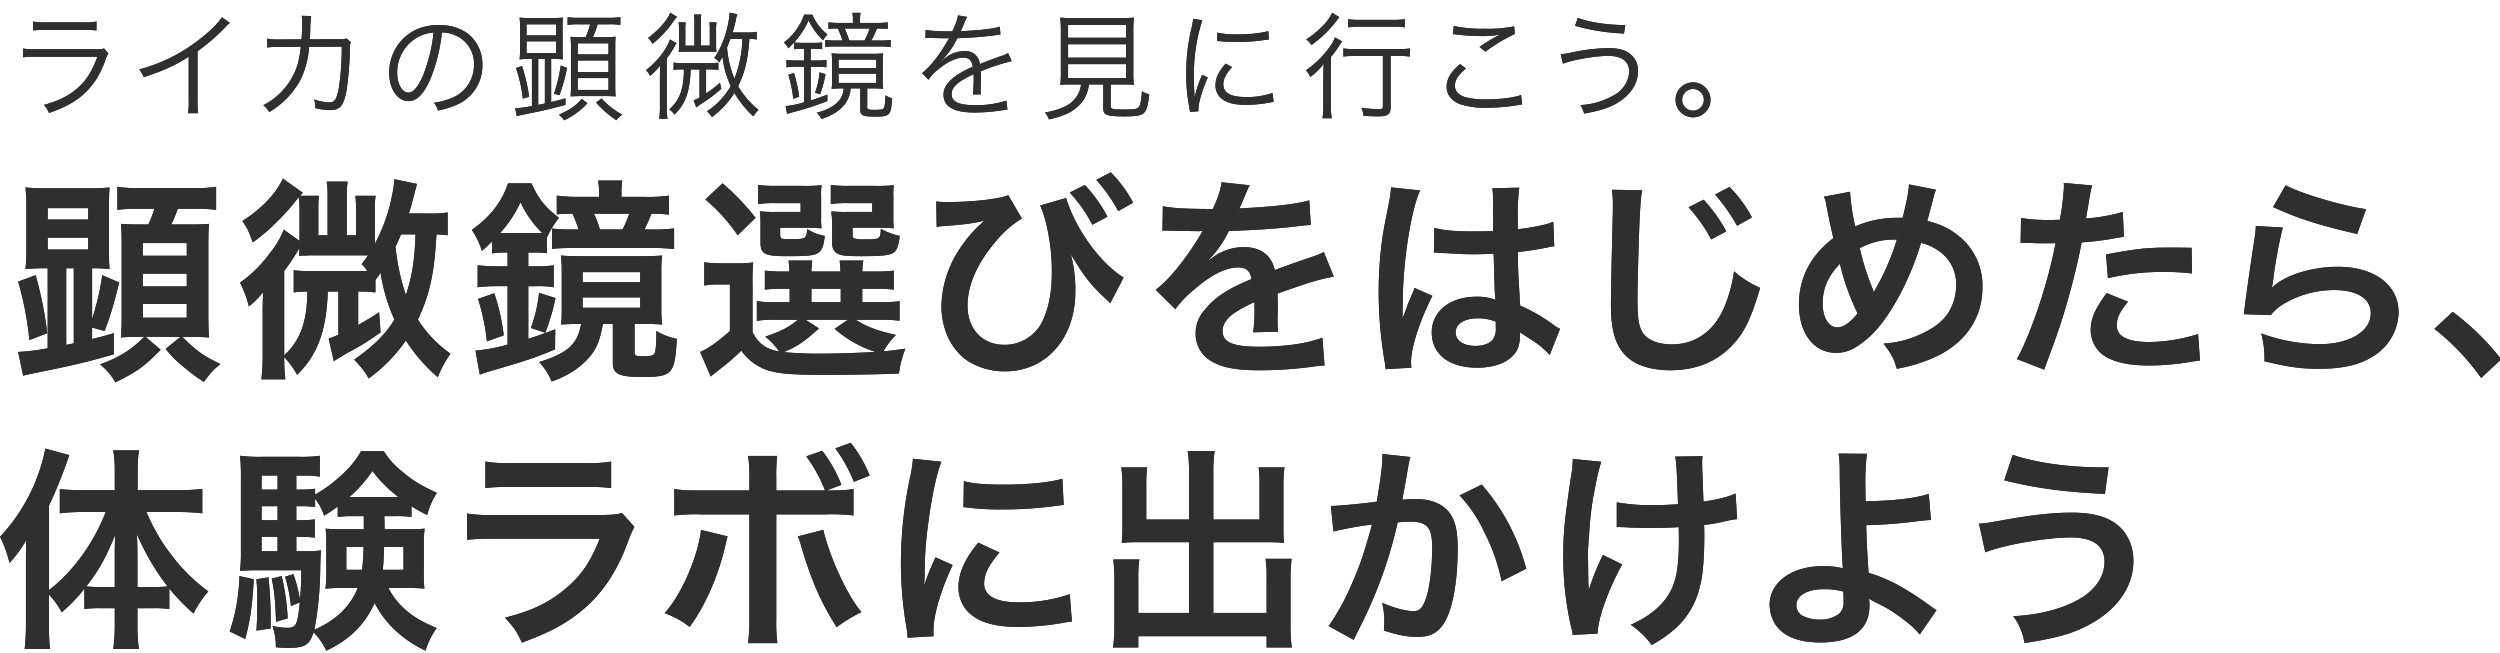
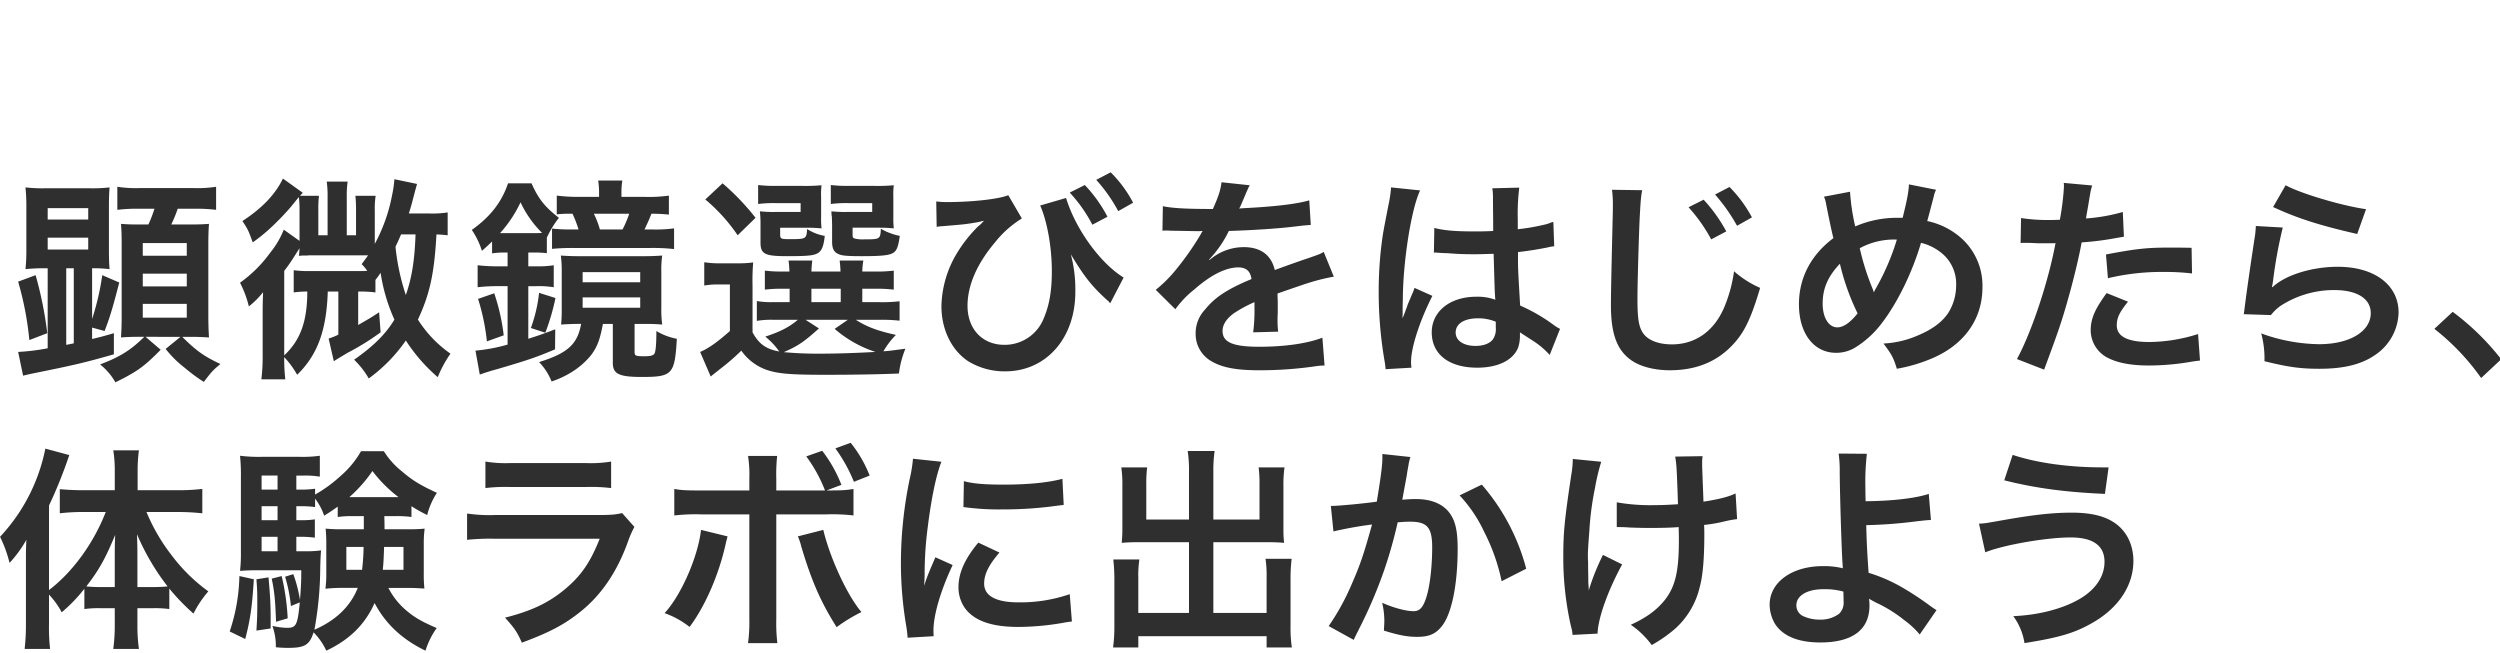
<svg xmlns="http://www.w3.org/2000/svg" id="グループ_6_のコピー_4" data-name="グループ 6 のコピー 4" width="858" height="224" viewBox="0 0 858 224">
  <defs>
    <style>
      .cls-1 {
        fill: #2f2f2f;
        fill-rule: evenodd;
      }
    </style>
  </defs>
-   <path id="_体験ラボに出かけよう" data-name=" 体験ラボに出かけよう" class="cls-1" d="M16.818,204.066a28.438,28.438,0,0,1,4.366,6.069,52.993,52.993,0,0,0,7.77-8.067v6.956a36.669,36.669,0,0,1,5.254-.3h5.18v5.921a59.045,59.045,0,0,1-.518,8.066h8.807a56.841,56.841,0,0,1-.518-8.066v-5.921h5.55a36.893,36.893,0,0,1,5.4.3v-7.03a72.787,72.787,0,0,0,8.289,8.585,36.715,36.715,0,0,1,5.106-7.623A58.764,58.764,0,0,1,58.927,190.6a64.5,64.5,0,0,1-8.659-14.875H61.147a73.758,73.758,0,0,1,8.289.444V167.8a70.462,70.462,0,0,1-8.511.444H47.234v-6.661a52.675,52.675,0,0,1,.444-7.03H38.871a42.128,42.128,0,0,1,.518,6.956v6.735h-10.8c-2.886,0-5.772-.148-8.067-0.37v8.288a68.715,68.715,0,0,1,7.845-.444h7.918c-4.144,10.731-11.4,20.648-19.463,26.79V173.5a160.626,160.626,0,0,0,6.957-17.317l-8.215-2.22A61.971,61.971,0,0,1,.019,184.233a43.536,43.536,0,0,1,3.256,8.954,41.209,41.209,0,0,0,5.772-7.918c-0.148,3.256-.148,4.44-0.148,8.362v20.426a72.216,72.216,0,0,1-.444,8.658h8.733a66.7,66.7,0,0,1-.37-8.584V204.066Zm30.342-2.59v-9.251c0-2.96,0-4.736-.148-8.88a80.413,80.413,0,0,0,10.509,17.909,48.779,48.779,0,0,1-4.958.222h-5.4Zm-7.771,0H34.5a44.323,44.323,0,0,1-4.884-.222c4.366-5.624,6.586-9.621,9.917-17.687-0.148,3.478-.148,5.032-0.148,8.88v9.029Zm96.646-24.348a37.6,37.6,0,0,1,5.18.3v-3.7a50.56,50.56,0,0,0,5.4,3.034,24.911,24.911,0,0,1,3.33-7.622c-5.772-2.664-8.436-4.293-12.136-7.475a27.161,27.161,0,0,1-6.069-6.808H123.9a32.1,32.1,0,0,1-7.031,8.51,46.869,46.869,0,0,1-8.732,6.365v-2a33.72,33.72,0,0,1-4.959.3H101.7v-4.811h2.442a30.1,30.1,0,0,1,5.625.37v-7.178a42.793,42.793,0,0,1-6.957.37H89.855a51.431,51.431,0,0,1-7.475-.37,67.211,67.211,0,0,1,.3,7.622v25.606a51.21,51.21,0,0,1-.3,6.291c1.628-.148,3.7-0.222,5.994-0.222H103.4c0,4.292-.148,6.29-0.444,10.212a47.734,47.734,0,0,0-2.294-8.88l-2.812.888a53.868,53.868,0,0,1,2,10.064l3.034-1.258c-0.74,7.845-1.258,8.733-4.366,8.733a23.549,23.549,0,0,1-5.032-.666,20.568,20.568,0,0,1,1.184,7.326,39.938,39.938,0,0,0,4.144.222c5.772,0,7.4-.962,8.807-5.328a22.1,22.1,0,0,1,4.366,6.29c7.992-3.774,13.247-8.954,16.577-16.355,3.7,7.1,9.473,12.507,17.465,16.355a27.232,27.232,0,0,1,3.848-7.77c-5.18-2.22-7.548-3.626-10.212-5.846a25.057,25.057,0,0,1-6.365-7.919h6.661c2.072,0,3.552.074,5.7,0.222a45.043,45.043,0,0,1-.222-5.328v-9.991a40.166,40.166,0,0,1,.3-5.254,58.184,58.184,0,0,1-5.994.222h-7.771c0-1.407,0-1.777-.074-4.515h4.145Zm-11.175,0v4.515h-7.253a53.955,53.955,0,0,1-5.846-.222c0.148,1.924.222,2.812,0.222,5.254v9.991a37.54,37.54,0,0,1-.3,5.4,46.678,46.678,0,0,1,5.846-.3h5.255c-2.517,6.364-7.549,11.175-14.875,14.357a121.446,121.446,0,0,0,2-21.091c0.074-3.183.148-4.811,0.3-6.143a37.1,37.1,0,0,1-5.921.3H101.7v-4.958H103.1a35.05,35.05,0,0,1,4.959.3v-6.291a30.649,30.649,0,0,1-4.959.3H101.7v-4.81h1.48a33.72,33.72,0,0,1,4.959.3v-2.886a19.643,19.643,0,0,1,3.108,5.846c2.368-1.48,3.182-2.072,4.662-3.108v3.552a33.463,33.463,0,0,1,5.032-.3h3.923Zm-0.074,10.583a75.942,75.942,0,0,1-.518,7.845h-5.4v-7.845h5.921Zm13.691,0v7.845h-7.1c0.222-2.221.3-3.479,0.444-7.845h6.661Zm-43.219-3.478v4.958H89.781v-4.958h5.476Zm0-5.7H89.781v-4.81h5.476v4.81Zm0-10.508H89.781v-4.811h5.476v4.811Zm25.753,2.59H119.9a47.693,47.693,0,0,0,7.919-8.955,46.613,46.613,0,0,0,8.955,8.955H121.011ZM82.159,197.7a63.263,63.263,0,0,1-3.33,19.019l5.328,2.59c1.7-6.438,2.368-10.879,2.96-20.5Zm5.846,1.11c0.222,2.96.3,3.848,0.3,7.4,0,5.033-.074,6.439-0.3,10.213l4.884-.74v-3.626c0-4.515-.222-8.363-0.74-13.913Zm5.254-.222c0.962,4.81,1.184,7.03,1.48,14.8l4-1.184a79.425,79.425,0,0,0-2.072-14.5Zm73.334-31.082a56.929,56.929,0,0,1,8.511-.37h26.124a56.9,56.9,0,0,1,8.51.37v-9.1a42.106,42.106,0,0,1-8.658.518H175.253a42.123,42.123,0,0,1-8.659-.518v9.1Zm46.92,8.584c-2.3.518-3.775,0.666-8.363,0.666H169.925a52.532,52.532,0,0,1-9.621-.518v9.029a75.288,75.288,0,0,1,9.473-.37h36.04c-3.256,8.214-6.438,12.729-11.915,17.317-5.7,4.736-11.545,7.475-20.573,9.769,3.256,3.626,4.144,4.884,5.772,8.584,9.325-3.478,14.135-5.994,19.39-10.064,7.7-5.921,13.32-14.135,17.169-25.014a33.364,33.364,0,0,1,2.072-4.662Zm52.908-7.77V164.4a60.33,60.33,0,0,1,.3-7.918h-9.991a42.419,42.419,0,0,1,.444,7.7v4.145H240.89c-5.477,0-6.883-.074-9.473-0.518v9.1a63.127,63.127,0,0,1,9.325-.37h16.429v35.819a55.106,55.106,0,0,1-.444,8.362h10.065a57.148,57.148,0,0,1-.37-8.288V176.536h17.095a63.7,63.7,0,0,1,9.4.37v-9.1c-2.516.444-4.07,0.518-9.25,0.518l5.106-1.924a47.014,47.014,0,0,0-6.586-11.693l-5.477,1.924a50.322,50.322,0,0,1,6.439,11.693H266.422Zm-25.828,13.543c-1.036,9.176-6.809,22.423-12.507,28.566a30.049,30.049,0,0,1,8.585,4.736c5.4-7.253,10.064-17.909,12.432-28.714,0.148-.74.3-1.184,0.3-1.258,0.074-.148.148-0.592,0.3-1.11Zm33.228,2.22a20.214,20.214,0,0,1,1.184,3.478c3.478,11.767,6.809,19.315,12.137,27.678a54.3,54.3,0,0,1,8.511-5.18c-4.885-5.7-10.805-18.576-13.1-28.2Zm24.644-20.87a43.158,43.158,0,0,0-6.513-11.248l-5.254,1.924a53.006,53.006,0,0,1,6.364,11.47Zm21.975,55.134c-0.074-.962-0.074-1.554-0.074-2,0-5.254,2.516-13.839,6.586-22.424l-5.92-2.664c-2.886,6.661-3.034,7.179-3.848,9.769,0.074-1.85.148-2.442,0.148-4.07a123.558,123.558,0,0,1,1.11-16.355c1.184-9.473,2.886-17.762,4.662-22.128l-9.769-1.036a48.421,48.421,0,0,1-1.11,6.882,142.09,142.09,0,0,0-3.034,28.936,129.1,129.1,0,0,0,1.924,22.128c0.222,1.7.3,2.146,0.37,3.478Zm10.213-44.329a87.85,87.85,0,0,0,13.321.814,132.579,132.579,0,0,0,15.837-.888c3.552-.444,4.662-0.592,5.254-0.666l-0.444-8.955c-4.884,1.332-11.915,2-20.129,2-6.439,0-10.361-.3-13.691-1.185Zm5.106,12.211c-4.588,5.476-6.808,10.435-6.808,15.245a12.4,12.4,0,0,0,2.22,7.252c3.256,4.367,9.176,6.439,18.353,6.439a91.266,91.266,0,0,0,15.319-1.406,24.732,24.732,0,0,1,3.034-.444l-0.74-9.4a52.01,52.01,0,0,1-17.613,2.812c-7.7,0-11.767-2.22-11.767-6.438,0-3.182,1.554-6.365,5.254-10.657Zm72.3-7.919H393.406V166.324a43.534,43.534,0,0,1,.3-5.921h-8.88a41.225,41.225,0,0,1,.37,6.513v14.653c0,1.7-.074,3.108-0.222,4.736,1.776-.148,3.33-0.222,5.328-0.222h17.761v24.274H390.668V198.368a36.576,36.576,0,0,1,.37-6.365h-8.955a61.524,61.524,0,0,1,.37,7.105V214.8a53.691,53.691,0,0,1-.444,7.4h8.659v-3.848H434.7V222.2h8.659a46.728,46.728,0,0,1-.444-7.4V198.812a59.182,59.182,0,0,1,.37-7.031h-8.955a39.393,39.393,0,0,1,.37,6.291v12.285H416.422V186.083h19.093c1.776,0,3.552.074,5.18,0.222a40.545,40.545,0,0,1-.222-4.736V166.842a42.4,42.4,0,0,1,.371-6.439h-8.881a44.461,44.461,0,0,1,.3,5.847v12.062H416.422V162.1a47.624,47.624,0,0,1,.444-7.326h-9.251a44.428,44.428,0,0,1,.444,7.326v16.207Zm66.377-22.5v1.406c0,2.442-.592,6.956-1.924,14.949-4.07.592-13.025,1.48-15.763,1.48l0.888,8.733a132.955,132.955,0,0,1,13.247-2.369c-2.96,10.583-4,13.691-7.179,20.944a80.861,80.861,0,0,1-7.7,13.913l8.584,4.736c0.37-.74.37-0.814,0.592-1.258l1.11-2.22a158.655,158.655,0,0,0,8.881-20.795,156.615,156.615,0,0,0,4.514-16.06c1.7-.148,2.813-0.222,4.293-0.222,5.846,0,7.548,2,7.548,8.807,0,6.29-.74,13.025-1.924,16.873-1.11,3.626-2.294,5.033-4.44,5.033-2.59,0-6.809-1.111-10.8-2.887a27.808,27.808,0,0,1,.74,6.291c0,0.74-.074,1.776-0.148,3.256,4.958,1.554,7.993,2.146,11.4,2.146,3.922,0,6.142-.888,8.214-3.33,3.553-4.07,5.7-14.209,5.7-26.938,0-6.734-.962-10.287-3.478-13.1-2.443-2.59-6.069-3.922-10.953-3.922-1.406,0-2.442.074-4.588,0.222,0.222-.962.222-1.11,0.518-2.738,1.036-5.551,1.036-5.551,1.258-7.1,0.222-1.184.3-1.554,0.444-2.516a17.216,17.216,0,0,1,.592-2.294Zm26.494,14.209a47.883,47.883,0,0,1,8.51,12.655,66.472,66.472,0,0,1,5.921,16.8l8.436-4.292a71.821,71.821,0,0,0-15.245-28.862ZM554.875,180.9h1.11c0.888,0,1.184,0,3.33.148,1.924,0.074,4.662.148,6.734,0.148,3.7,0,7.549-.074,10.065-0.3,0.074,2.442.074,3.108,0.074,4.662,0,10.953-1.332,16.133-5.18,20.8-2.812,3.331-6.291,5.773-11.323,8.067a29.171,29.171,0,0,1,7.179,6.956,48.131,48.131,0,0,0,8.066-5.624,27.738,27.738,0,0,0,8.437-14.357c1.036-3.7,1.554-9.843,1.554-17.687,0-1.332,0-2-.074-3.553a52.274,52.274,0,0,0,7.178-1.258,36.058,36.058,0,0,1,4.145-.74l-0.518-8.806c-2.517,1.184-5.773,2-11.027,2.812-0.148-4.736-.3-7.549-0.3-8.363-0.148-3.33-.148-4-0.148-4.736a16.134,16.134,0,0,1,.148-2.516l-9.4.148c0.444,2.664.518,3.33,0.962,16.355-3.848.222-5.032,0.3-7.844,0.3a65.933,65.933,0,0,1-13.173-.962V180.9Zm-4.737,9.546a76.367,76.367,0,0,0-4.884,12.211c0-1.184-.074-1.628-0.148-2.812v-1.332c-0.074-3.626-.074-4.885-0.074-5.7-0.074-1.184-.074-2.072-0.074-2.294,0-1.406.148-3.552,0.518-8.436a99.678,99.678,0,0,1,1.924-14.579,71.467,71.467,0,0,1,2.146-9.029l-9.768-.962a32.568,32.568,0,0,1-.518,5.476c-2.295,15.319-2.739,19.686-2.739,28.048a106.443,106.443,0,0,0,2.665,24.052,12.059,12.059,0,0,1,.518,2.812l8.584-.444c0.148-5.328,3.552-14.8,8.437-23.756Zm80.883-34.782a43.673,43.673,0,0,1,.37,6.512c0.074,9.251.74,29.454,1.036,32.118a1.664,1.664,0,0,0,.074.741,27.314,27.314,0,0,0-6.882-.741c-10.657,0-18.279,5.551-18.279,13.247a13.344,13.344,0,0,0,1.85,6.587c2.738,4.218,7.992,6.364,15.541,6.364,11.027,0,16.873-4.366,16.873-12.655a17.232,17.232,0,0,0-.148-2.368c0.814,0.518,1.406.814,2.368,1.332a46.6,46.6,0,0,1,9.769,6.069,29.175,29.175,0,0,1,5.254,4.884l5.773-8.362c-0.888-.519-1.258-0.815-2.22-1.481a99.661,99.661,0,0,0-9.547-6.29,54.648,54.648,0,0,0-11.545-5.032c-0.518-7.253-.666-10.583-0.814-16.356a159.563,159.563,0,0,0,17.391-1.332c3.33-.37,3.33-0.37,4.811-0.444l-0.741-8.954c-4.662,1.554-12.8,2.442-21.683,2.516-0.074-3.552-.074-3.774-0.074-4.81a84.221,84.221,0,0,1,.518-11.471Zm1.628,47.363c0,0.074.074,2.146,0.074,3.478a5.2,5.2,0,0,1-1.554,4.145,10.58,10.58,0,0,1-6.734,2,13.246,13.246,0,0,1-5.4-1.11,4.044,4.044,0,0,1-2.516-3.849c0-3.256,3.7-5.476,9.251-5.476A24.016,24.016,0,0,1,632.649,203.03Zm55.205-38.187c10.879,2.739,21.091,4.071,34.56,4.663l1.258-9.1H721.6c-11.693,0-22.646-1.554-30.86-4.292Zm-6.513,24.718c6.143-2.516,20.944-5.106,29.306-5.106,7.7,0,11.619,2.812,11.619,8.362,0,5.107-3.182,9.769-9.028,13.025-5.7,3.182-13.691,5.255-22.276,5.625a21.138,21.138,0,0,1,3.848,9.25c12.063-1.924,17.243-3.478,23.312-6.956,8.954-5.107,14.061-12.8,14.061-21.24,0-5.846-2.59-10.8-7.179-13.543-3.4-2.072-7.992-3.034-13.987-3.034-6.29,0-12.729.666-23.237,2.516-6.661,1.184-6.661,1.184-8.585,1.258Z" />
  <path id="_体験ラボに出かけよう-2" data-name=" 体験ラボに出かけよう" class="cls-1" d="M16.818,204.066a28.438,28.438,0,0,1,4.366,6.069,52.993,52.993,0,0,0,7.77-8.067v6.956a36.669,36.669,0,0,1,5.254-.3h5.18v5.921a59.045,59.045,0,0,1-.518,8.066h8.807a56.841,56.841,0,0,1-.518-8.066v-5.921h5.55a36.893,36.893,0,0,1,5.4.3v-7.03a72.787,72.787,0,0,0,8.289,8.585,36.715,36.715,0,0,1,5.106-7.623A58.764,58.764,0,0,1,58.927,190.6a64.5,64.5,0,0,1-8.659-14.875H61.147a73.758,73.758,0,0,1,8.289.444V167.8a70.462,70.462,0,0,1-8.511.444H47.234v-6.661a52.675,52.675,0,0,1,.444-7.03H38.871a42.128,42.128,0,0,1,.518,6.956v6.735h-10.8c-2.886,0-5.772-.148-8.067-0.37v8.288a68.715,68.715,0,0,1,7.845-.444h7.918c-4.144,10.731-11.4,20.648-19.463,26.79V173.5a160.626,160.626,0,0,0,6.957-17.317l-8.215-2.22A61.971,61.971,0,0,1,.019,184.233a43.536,43.536,0,0,1,3.256,8.954,41.209,41.209,0,0,0,5.772-7.918c-0.148,3.256-.148,4.44-0.148,8.362v20.426a72.216,72.216,0,0,1-.444,8.658h8.733a66.7,66.7,0,0,1-.37-8.584V204.066Zm30.342-2.59v-9.251c0-2.96,0-4.736-.148-8.88a80.413,80.413,0,0,0,10.509,17.909,48.779,48.779,0,0,1-4.958.222h-5.4Zm-7.771,0H34.5a44.323,44.323,0,0,1-4.884-.222c4.366-5.624,6.586-9.621,9.917-17.687-0.148,3.478-.148,5.032-0.148,8.88v9.029Zm96.646-24.348a37.6,37.6,0,0,1,5.18.3v-3.7a50.56,50.56,0,0,0,5.4,3.034,24.911,24.911,0,0,1,3.33-7.622c-5.772-2.664-8.436-4.293-12.136-7.475a27.161,27.161,0,0,1-6.069-6.808H123.9a32.1,32.1,0,0,1-7.031,8.51,46.869,46.869,0,0,1-8.732,6.365v-2a33.72,33.72,0,0,1-4.959.3H101.7v-4.811h2.442a30.1,30.1,0,0,1,5.625.37v-7.178a42.793,42.793,0,0,1-6.957.37H89.855a51.431,51.431,0,0,1-7.475-.37,67.211,67.211,0,0,1,.3,7.622v25.606a51.21,51.21,0,0,1-.3,6.291c1.628-.148,3.7-0.222,5.994-0.222H103.4c0,4.292-.148,6.29-0.444,10.212a47.734,47.734,0,0,0-2.294-8.88l-2.812.888a53.868,53.868,0,0,1,2,10.064l3.034-1.258c-0.74,7.845-1.258,8.733-4.366,8.733a23.549,23.549,0,0,1-5.032-.666,20.568,20.568,0,0,1,1.184,7.326,39.938,39.938,0,0,0,4.144.222c5.772,0,7.4-.962,8.807-5.328a22.1,22.1,0,0,1,4.366,6.29c7.992-3.774,13.247-8.954,16.577-16.355,3.7,7.1,9.473,12.507,17.465,16.355a27.232,27.232,0,0,1,3.848-7.77c-5.18-2.22-7.548-3.626-10.212-5.846a25.057,25.057,0,0,1-6.365-7.919h6.661c2.072,0,3.552.074,5.7,0.222a45.043,45.043,0,0,1-.222-5.328v-9.991a40.166,40.166,0,0,1,.3-5.254,58.184,58.184,0,0,1-5.994.222h-7.771c0-1.407,0-1.777-.074-4.515h4.145Zm-11.175,0v4.515h-7.253a53.955,53.955,0,0,1-5.846-.222c0.148,1.924.222,2.812,0.222,5.254v9.991a37.54,37.54,0,0,1-.3,5.4,46.678,46.678,0,0,1,5.846-.3h5.255c-2.517,6.364-7.549,11.175-14.875,14.357a121.446,121.446,0,0,0,2-21.091c0.074-3.183.148-4.811,0.3-6.143a37.1,37.1,0,0,1-5.921.3H101.7v-4.958H103.1a35.05,35.05,0,0,1,4.959.3v-6.291a30.649,30.649,0,0,1-4.959.3H101.7v-4.81h1.48a33.72,33.72,0,0,1,4.959.3v-2.886a19.643,19.643,0,0,1,3.108,5.846c2.368-1.48,3.182-2.072,4.662-3.108v3.552a33.463,33.463,0,0,1,5.032-.3h3.923Zm-0.074,10.583a75.942,75.942,0,0,1-.518,7.845h-5.4v-7.845h5.921Zm13.691,0v7.845h-7.1c0.222-2.221.3-3.479,0.444-7.845h6.661Zm-43.219-3.478v4.958H89.781v-4.958h5.476Zm0-5.7H89.781v-4.81h5.476v4.81Zm0-10.508H89.781v-4.811h5.476v4.811Zm25.753,2.59H119.9a47.693,47.693,0,0,0,7.919-8.955,46.613,46.613,0,0,0,8.955,8.955H121.011ZM82.159,197.7a63.263,63.263,0,0,1-3.33,19.019l5.328,2.59c1.7-6.438,2.368-10.879,2.96-20.5Zm5.846,1.11c0.222,2.96.3,3.848,0.3,7.4,0,5.033-.074,6.439-0.3,10.213l4.884-.74v-3.626c0-4.515-.222-8.363-0.74-13.913Zm5.254-.222c0.962,4.81,1.184,7.03,1.48,14.8l4-1.184a79.425,79.425,0,0,0-2.072-14.5Zm73.334-31.082a56.929,56.929,0,0,1,8.511-.37h26.124a56.9,56.9,0,0,1,8.51.37v-9.1a42.106,42.106,0,0,1-8.658.518H175.253a42.123,42.123,0,0,1-8.659-.518v9.1Zm46.92,8.584c-2.3.518-3.775,0.666-8.363,0.666H169.925a52.532,52.532,0,0,1-9.621-.518v9.029a75.288,75.288,0,0,1,9.473-.37h36.04c-3.256,8.214-6.438,12.729-11.915,17.317-5.7,4.736-11.545,7.475-20.573,9.769,3.256,3.626,4.144,4.884,5.772,8.584,9.325-3.478,14.135-5.994,19.39-10.064,7.7-5.921,13.32-14.135,17.169-25.014a33.364,33.364,0,0,1,2.072-4.662Zm52.908-7.77V164.4a60.33,60.33,0,0,1,.3-7.918h-9.991a42.419,42.419,0,0,1,.444,7.7v4.145H240.89c-5.477,0-6.883-.074-9.473-0.518v9.1a63.127,63.127,0,0,1,9.325-.37h16.429v35.819a55.106,55.106,0,0,1-.444,8.362h10.065a57.148,57.148,0,0,1-.37-8.288V176.536h17.095a63.7,63.7,0,0,1,9.4.37v-9.1c-2.516.444-4.07,0.518-9.25,0.518l5.106-1.924a47.014,47.014,0,0,0-6.586-11.693l-5.477,1.924a50.322,50.322,0,0,1,6.439,11.693H266.422Zm-25.828,13.543c-1.036,9.176-6.809,22.423-12.507,28.566a30.049,30.049,0,0,1,8.585,4.736c5.4-7.253,10.064-17.909,12.432-28.714,0.148-.74.3-1.184,0.3-1.258,0.074-.148.148-0.592,0.3-1.11Zm33.228,2.22a20.214,20.214,0,0,1,1.184,3.478c3.478,11.767,6.809,19.315,12.137,27.678a54.3,54.3,0,0,1,8.511-5.18c-4.885-5.7-10.805-18.576-13.1-28.2Zm24.644-20.87a43.158,43.158,0,0,0-6.513-11.248l-5.254,1.924a53.006,53.006,0,0,1,6.364,11.47Zm21.975,55.134c-0.074-.962-0.074-1.554-0.074-2,0-5.254,2.516-13.839,6.586-22.424l-5.92-2.664c-2.886,6.661-3.034,7.179-3.848,9.769,0.074-1.85.148-2.442,0.148-4.07a123.558,123.558,0,0,1,1.11-16.355c1.184-9.473,2.886-17.762,4.662-22.128l-9.769-1.036a48.421,48.421,0,0,1-1.11,6.882,142.09,142.09,0,0,0-3.034,28.936,129.1,129.1,0,0,0,1.924,22.128c0.222,1.7.3,2.146,0.37,3.478Zm10.213-44.329a87.85,87.85,0,0,0,13.321.814,132.579,132.579,0,0,0,15.837-.888c3.552-.444,4.662-0.592,5.254-0.666l-0.444-8.955c-4.884,1.332-11.915,2-20.129,2-6.439,0-10.361-.3-13.691-1.185Zm5.106,12.211c-4.588,5.476-6.808,10.435-6.808,15.245a12.4,12.4,0,0,0,2.22,7.252c3.256,4.367,9.176,6.439,18.353,6.439a91.266,91.266,0,0,0,15.319-1.406,24.732,24.732,0,0,1,3.034-.444l-0.74-9.4a52.01,52.01,0,0,1-17.613,2.812c-7.7,0-11.767-2.22-11.767-6.438,0-3.182,1.554-6.365,5.254-10.657Zm72.3-7.919H393.406V166.324a43.534,43.534,0,0,1,.3-5.921h-8.88a41.225,41.225,0,0,1,.37,6.513v14.653c0,1.7-.074,3.108-0.222,4.736,1.776-.148,3.33-0.222,5.328-0.222h17.761v24.274H390.668V198.368a36.576,36.576,0,0,1,.37-6.365h-8.955a61.524,61.524,0,0,1,.37,7.105V214.8a53.691,53.691,0,0,1-.444,7.4h8.659v-3.848H434.7V222.2h8.659a46.728,46.728,0,0,1-.444-7.4V198.812a59.182,59.182,0,0,1,.37-7.031h-8.955a39.393,39.393,0,0,1,.37,6.291v12.285H416.422V186.083h19.093c1.776,0,3.552.074,5.18,0.222a40.545,40.545,0,0,1-.222-4.736V166.842a42.4,42.4,0,0,1,.371-6.439h-8.881a44.461,44.461,0,0,1,.3,5.847v12.062H416.422V162.1a47.624,47.624,0,0,1,.444-7.326h-9.251a44.428,44.428,0,0,1,.444,7.326v16.207Zm66.377-22.5v1.406c0,2.442-.592,6.956-1.924,14.949-4.07.592-13.025,1.48-15.763,1.48l0.888,8.733a132.955,132.955,0,0,1,13.247-2.369c-2.96,10.583-4,13.691-7.179,20.944a80.861,80.861,0,0,1-7.7,13.913l8.584,4.736c0.37-.74.37-0.814,0.592-1.258l1.11-2.22a158.655,158.655,0,0,0,8.881-20.795,156.615,156.615,0,0,0,4.514-16.06c1.7-.148,2.813-0.222,4.293-0.222,5.846,0,7.548,2,7.548,8.807,0,6.29-.74,13.025-1.924,16.873-1.11,3.626-2.294,5.033-4.44,5.033-2.59,0-6.809-1.111-10.8-2.887a27.808,27.808,0,0,1,.74,6.291c0,0.74-.074,1.776-0.148,3.256,4.958,1.554,7.993,2.146,11.4,2.146,3.922,0,6.142-.888,8.214-3.33,3.553-4.07,5.7-14.209,5.7-26.938,0-6.734-.962-10.287-3.478-13.1-2.443-2.59-6.069-3.922-10.953-3.922-1.406,0-2.442.074-4.588,0.222,0.222-.962.222-1.11,0.518-2.738,1.036-5.551,1.036-5.551,1.258-7.1,0.222-1.184.3-1.554,0.444-2.516a17.216,17.216,0,0,1,.592-2.294Zm26.494,14.209a47.883,47.883,0,0,1,8.51,12.655,66.472,66.472,0,0,1,5.921,16.8l8.436-4.292a71.821,71.821,0,0,0-15.245-28.862ZM554.875,180.9h1.11c0.888,0,1.184,0,3.33.148,1.924,0.074,4.662.148,6.734,0.148,3.7,0,7.549-.074,10.065-0.3,0.074,2.442.074,3.108,0.074,4.662,0,10.953-1.332,16.133-5.18,20.8-2.812,3.331-6.291,5.773-11.323,8.067a29.171,29.171,0,0,1,7.179,6.956,48.131,48.131,0,0,0,8.066-5.624,27.738,27.738,0,0,0,8.437-14.357c1.036-3.7,1.554-9.843,1.554-17.687,0-1.332,0-2-.074-3.553a52.274,52.274,0,0,0,7.178-1.258,36.058,36.058,0,0,1,4.145-.74l-0.518-8.806c-2.517,1.184-5.773,2-11.027,2.812-0.148-4.736-.3-7.549-0.3-8.363-0.148-3.33-.148-4-0.148-4.736a16.134,16.134,0,0,1,.148-2.516l-9.4.148c0.444,2.664.518,3.33,0.962,16.355-3.848.222-5.032,0.3-7.844,0.3a65.933,65.933,0,0,1-13.173-.962V180.9Zm-4.737,9.546a76.367,76.367,0,0,0-4.884,12.211c0-1.184-.074-1.628-0.148-2.812v-1.332c-0.074-3.626-.074-4.885-0.074-5.7-0.074-1.184-.074-2.072-0.074-2.294,0-1.406.148-3.552,0.518-8.436a99.678,99.678,0,0,1,1.924-14.579,71.467,71.467,0,0,1,2.146-9.029l-9.768-.962a32.568,32.568,0,0,1-.518,5.476c-2.295,15.319-2.739,19.686-2.739,28.048a106.443,106.443,0,0,0,2.665,24.052,12.059,12.059,0,0,1,.518,2.812l8.584-.444c0.148-5.328,3.552-14.8,8.437-23.756Zm80.883-34.782a43.673,43.673,0,0,1,.37,6.512c0.074,9.251.74,29.454,1.036,32.118a1.664,1.664,0,0,0,.074.741,27.314,27.314,0,0,0-6.882-.741c-10.657,0-18.279,5.551-18.279,13.247a13.344,13.344,0,0,0,1.85,6.587c2.738,4.218,7.992,6.364,15.541,6.364,11.027,0,16.873-4.366,16.873-12.655a17.232,17.232,0,0,0-.148-2.368c0.814,0.518,1.406.814,2.368,1.332a46.6,46.6,0,0,1,9.769,6.069,29.175,29.175,0,0,1,5.254,4.884l5.773-8.362c-0.888-.519-1.258-0.815-2.22-1.481a99.661,99.661,0,0,0-9.547-6.29,54.648,54.648,0,0,0-11.545-5.032c-0.518-7.253-.666-10.583-0.814-16.356a159.563,159.563,0,0,0,17.391-1.332c3.33-.37,3.33-0.37,4.811-0.444l-0.741-8.954c-4.662,1.554-12.8,2.442-21.683,2.516-0.074-3.552-.074-3.774-0.074-4.81a84.221,84.221,0,0,1,.518-11.471Zm1.628,47.363c0,0.074.074,2.146,0.074,3.478a5.2,5.2,0,0,1-1.554,4.145,10.58,10.58,0,0,1-6.734,2,13.246,13.246,0,0,1-5.4-1.11,4.044,4.044,0,0,1-2.516-3.849c0-3.256,3.7-5.476,9.251-5.476A24.016,24.016,0,0,1,632.649,203.03Zm55.205-38.187c10.879,2.739,21.091,4.071,34.56,4.663l1.258-9.1H721.6c-11.693,0-22.646-1.554-30.86-4.292Zm-6.513,24.718c6.143-2.516,20.944-5.106,29.306-5.106,7.7,0,11.619,2.812,11.619,8.362,0,5.107-3.182,9.769-9.028,13.025-5.7,3.182-13.691,5.255-22.276,5.625a21.138,21.138,0,0,1,3.848,9.25c12.063-1.924,17.243-3.478,23.312-6.956,8.954-5.107,14.061-12.8,14.061-21.24,0-5.846-2.59-10.8-7.179-13.543-3.4-2.072-7.992-3.034-13.987-3.034-6.29,0-12.729.666-23.237,2.516-6.661,1.184-6.661,1.184-8.585,1.258Z" />
  <path id="顕微鏡選びをはじめたら_" data-name="顕微鏡選びをはじめたら、" class="cls-1" d="M16.366,119.526a73.424,73.424,0,0,1-10.139,1.258l1.7,8.141c1.85-.444,1.85-0.444,2.886-0.666,15.023-3.034,18.131-3.775,28.27-6.661v-7.252c-3.774,1.11-4.44,1.258-7.475,2v-3.922l4.292,1.184c1.776-4.663,2.664-7.475,5.032-16.651L35.09,94.438a86.848,86.848,0,0,1-3.478,15.023V92.07a47.645,47.645,0,0,1,5.994.3c-0.148-1.85-.222-3.4-0.222-6.808V71.275c0-3.478.074-5.106,0.222-6.957a51.875,51.875,0,0,1-6.882.3h-15.1a54.066,54.066,0,0,1-6.882-.3,61.177,61.177,0,0,1,.3,6.883V85.484a59.515,59.515,0,0,1-.3,6.882,62.9,62.9,0,0,1,6.882-.3h0.74v27.456ZM22.731,92.07h2.59v25.754c-1.7.37-1.7,0.37-2.59,0.518V92.07ZM16.366,71.423H30.279v3.922H16.366V71.423Zm0,10.139H30.279v4.07H16.366v-4.07ZM53,71.645a42.1,42.1,0,0,1-2.072,5.4H47.745c-3.182,0-4.514-.074-6.216-0.222,0.148,1.924.222,3.7,0.222,6.957v25.235c0,2.443-.074,4.293-0.222,6.809,1.628-.148,3.478-0.222,5.772-0.222h2.22c-4.588,4.514-8.289,6.882-15.171,9.473a20.99,20.99,0,0,1,5.254,6.142c7.474-3.7,9.769-5.328,15.541-11.175l-5.18-4.44H61.954l-5.106,4.144a36.667,36.667,0,0,0,6.586,6.513,58,58,0,0,0,6.513,4.81c2.738-3.552,3.034-3.922,5.7-6.142-5.4-2.517-8.215-4.441-13.1-9.325h2.812c2.072,0,4.366.074,6.364,0.222-0.148-2.442-.222-4.736-0.222-7.623V83.856c0-2.812.074-5.106,0.222-7.031-1.85.148-3.256,0.222-7.252,0.222h-5.7a46.313,46.313,0,0,0,2.22-5.4h5.18a55.647,55.647,0,0,1,7.993.37V64.1a42.572,42.572,0,0,1-7.993.444H48.041A41.3,41.3,0,0,1,40.27,64.1v7.918a54.714,54.714,0,0,1,7.771-.37H53ZM49,83.412H64.1v4.366H49V83.412ZM49,93.92H64.1v4.366H49V93.92Zm0,10.361H64.1v4.736H49v-4.736ZM16.218,114.346a127.8,127.8,0,0,0-4-19.908l-5.994,2.22a108.1,108.1,0,0,1,3.848,20.055ZM153.64,72.9a33.892,33.892,0,0,1-6.068.37H140.32c0.666-2.22.962-3.108,1.258-4.366,0.888-3.4.888-3.4,1.554-5.772l-7.771-1.628a38.631,38.631,0,0,1-.814,5.55,57.471,57.471,0,0,1-5.92,16.651V72.089a27.446,27.446,0,0,1,.3-4.884h-6.957a43.8,43.8,0,0,1,.222,4.81v8.733h-3.182v-13.1a34.563,34.563,0,0,1,.3-5.328h-7.178a36.013,36.013,0,0,1,.3,5.254V80.747h-3.183V72.015a36.943,36.943,0,0,1,.222-4.81h-6.512c0.444-.444.518-0.592,0.962-1.036L97.1,61.284c-2.59,5.4-7.1,10.139-13.913,14.579,1.85,2.738,2.072,3.256,3.552,7.326a61.116,61.116,0,0,0,6.587-5.4A90.692,90.692,0,0,0,99.913,70.9c2.146-2.664,2.146-2.664,2.664-3.256a39.061,39.061,0,0,1,.222,4.366V82.672l-5.4-3.848a30.342,30.342,0,0,1-4.736,7.993A44.636,44.636,0,0,1,82.374,97.029a35.952,35.952,0,0,1,3.034,8.14,30.348,30.348,0,0,0,4.884-4.884c-0.074,2.22-.148,4.144-0.148,6.29v14.949a64.141,64.141,0,0,1-.444,8.659h8.215a61.227,61.227,0,0,1-.37-7.623,30.488,30.488,0,0,1,4.44,6.069c6.956-6.809,10.065-15.1,10.509-28.566h3.626v14.8a24.449,24.449,0,0,1-3.33,1.332l1.776,7.77c1.628-1.036,2.516-1.554,4.736-2.886a84.523,84.523,0,0,0,11.323-7.03l-0.518-6.883c-2.738,1.85-3.478,2.22-7.179,4.367V100.063a40.2,40.2,0,0,1,5.921.3V96.067a29.423,29.423,0,0,0,1.776-2.442,60.542,60.542,0,0,0,4.736,16.059c-3.034,5.033-7.252,9.177-13.839,13.765a28.787,28.787,0,0,1,5.033,6.439,54.174,54.174,0,0,0,12.728-13.025,58.2,58.2,0,0,0,10.953,12.581,40.336,40.336,0,0,1,4.367-8.067,40.965,40.965,0,0,1-11.175-11.693c4.07-8.732,5.624-15.763,6.364-29.232,1.7,0.074,2.59.148,3.848,0.3V72.9Zm-11.026,7.549c-0.3,8.807-1.258,14.875-3.331,20.8a76.486,76.486,0,0,1-3.552-16.577c1.036-2.146,1.258-2.738,1.924-4.218h4.959ZM106.351,93.032a35.921,35.921,0,0,1-5.55-.3v7.623a35.933,35.933,0,0,1,4.662-.3c0,10.212-2.368,16.725-7.918,21.905V92.958a50.9,50.9,0,0,0,3.034-4.292c1.184-1.85,1.184-1.85,2.22-3.478-0.074.962-.074,1.7-0.222,2.59a5.982,5.982,0,0,0,1.11-.074h1.554a11.049,11.049,0,0,1,1.406-.074h19.686c-0.889,1.258-1.185,1.628-2.221,3.034a13.82,13.82,0,0,1,1.925,2.294c-1.111.074-1.629,0.074-2.813,0.074H106.351Zm67.857-6.364V91.4h-3.256a57.332,57.332,0,0,1-7.03-.37v7.549a58.727,58.727,0,0,1,6.956-.37h3.33v20.055a58.819,58.819,0,0,1-11.026,2.072l1.48,8.215c1.258-.444,3.182-1.11,5.92-1.85,10.139-2.961,13.469-4.071,19.908-6.809l0.074-6.882c-4.441,1.7-6,2.22-9.251,3.256V98.213h2.812a32.124,32.124,0,0,1,5.921.37V91.034a34.133,34.133,0,0,1-5.921.37h-2.812V86.668h2a34.662,34.662,0,0,1,4.366.222V81.562a33.478,33.478,0,0,1,4.145-6.808c-4.811-3.7-7.1-6.586-9.4-11.841h-8.067c-2.146,6.439-6.142,11.545-12.432,15.985a28.141,28.141,0,0,1,3.478,7.179c1.628-1.406,2.146-1.924,3.478-3.182v4.07a27.6,27.6,0,0,1,4.366-.3h0.962Zm-0.814-6.66h-1.776a42.507,42.507,0,0,0,7.031-10.583,36.1,36.1,0,0,0,7.4,10.509c-0.962.074-1.406,0.074-2.664,0.074h-9.991Zm26.05,31.157c-1.258,7.03-4.662,10.064-14.431,13.1a20.483,20.483,0,0,1,4.292,6.661,32.92,32.92,0,0,0,6.587-3.034,26.639,26.639,0,0,0,6.956-5.995c2.147-2.886,3.035-5.254,4.071-10.73h3.4v13.394c0,3.775,2.146,4.811,9.917,4.811,10.582,0,11.322-.888,12.062-13.1a21.264,21.264,0,0,1-7.03-2.664c0,4.44-.222,6.808-0.592,7.622-0.37.74-1.258,1.036-3.552,1.036-2.961,0-3.331-.148-3.331-1.48v-9.62h3.257c2.812,0,4.514.074,6.216,0.222a40.216,40.216,0,0,1-.3-5.921V93.254a34.724,34.724,0,0,1,.3-5.55c-2.22.148-3.626,0.222-6.882,0.222h-20.8c-3.108,0-5.106-.074-7.1-0.222a43.044,43.044,0,0,1,.3,5.846v12.433a46.548,46.548,0,0,1-.222,5.4c2.368-.148,4.144-0.222,6.364-0.222h0.518ZM199.962,93.4h19.76v3.478h-19.76V93.4Zm0,8.659h19.76v3.552h-19.76v-3.552Zm13.321-34.487V66.39a25.654,25.654,0,0,1,.3-4.44h-8.288a27.353,27.353,0,0,1,.3,4.44v1.184H199a61.174,61.174,0,0,1-7.918-.444v6.438a40.032,40.032,0,0,1,4.662-.222h0.74a41.225,41.225,0,0,1,2.072,5.4h-2a56.585,56.585,0,0,1-7.1-.3V85.41a70.026,70.026,0,0,1,7.549-.3h26.05a63.756,63.756,0,0,1,8.288.37v-7.1a48.315,48.315,0,0,1-7.548.37H221.2c0.888-1.85,1.628-3.478,2.368-5.4a58.148,58.148,0,0,1,5.994.3V67.131a48.057,48.057,0,0,1-7.992.444h-8.289Zm-7.4,11.175a30.819,30.819,0,0,0-2.073-5.4h12.137a35.916,35.916,0,0,1-2.294,5.4h-7.77Zm-33.007,36.337a69.9,69.9,0,0,0-3.256-14.431l-5.55,1.924a73.215,73.215,0,0,1,3.034,14.579Zm14.283-.888a77.549,77.549,0,0,0,3.479-11.915l-5.625-1.776A51.132,51.132,0,0,1,182.2,112.57Zm71.114-16.133a72.71,72.71,0,0,1,.222-7.992,39.785,39.785,0,0,1-5.551.3h-5.328A33.6,33.6,0,0,1,241.7,90v7.993a27.457,27.457,0,0,1,4.958-.37H250.5v15.985c-4.44,3.922-7.4,5.994-10.212,7.178l3.626,8.437c1.258-1.036,1.85-1.48,3.33-2.664a75.581,75.581,0,0,0,7.179-6.217,17.811,17.811,0,0,0,9.1,6.735c3.7,1.184,7.993,1.554,19.538,1.554,9.472,0,18.945-.148,25.457-0.444a32.585,32.585,0,0,1,2.22-8.511c-5.55.74-5.55,0.74-7.548,0.888a27.034,27.034,0,0,1,4.292-5.624c-6.364-1.406-9.916-2.738-13.765-5.181h7.919a54.331,54.331,0,0,1,7.1.3v-6.66a52.179,52.179,0,0,1-7.1.3h-5.7V99.1h3.849a52.443,52.443,0,0,1,6.956.3V92.884a49.757,49.757,0,0,1-6.882.3h-3.923a25.007,25.007,0,0,1,.37-3.774h-8.14c0.148,1.258.222,2,.3,3.774h-9.991c0.074-1.628.148-2.59,0.3-3.774h-8.14c0.148,1.258.222,2,.3,3.774h-1.554a48.4,48.4,0,0,1-6.883-.3V99.4a50.461,50.461,0,0,1,6.883-.3H271v4.588h-5.551a28.15,28.15,0,0,1-5.7-.37v6.808a29.518,29.518,0,0,1,5.7-.37h8.363c-2.96,2.517-6,4.071-11.175,5.773a24.722,24.722,0,0,1,4.81,5.106c-4.514-.814-6.956-2.516-9.176-6.586V98.065Zm18.2,11.692h14.5l-4.514,3.109a40.162,40.162,0,0,0,13.987,7.918c-6.735.37-13.247,0.592-18.65,0.592a126.54,126.54,0,0,1-12.8-.518c4.736-2.072,6.808-3.4,12.062-8.14Zm2-10.656h10.065v4.588H278.476V99.1Zm3.33-31.452a26.53,26.53,0,0,1,.148-4.07,59.242,59.242,0,0,1-6.512.222h-9.177a47.367,47.367,0,0,1-6.068-.3v6.513a41.992,41.992,0,0,1,5.994-.3h8.585v3.034h-8.807a43.006,43.006,0,0,1-5.18-.222,35.494,35.494,0,0,1,.222,4.366v6.29c0,4,1.406,4.736,9.1,4.736,5.994,0,8.288-.148,9.768-0.666,2-.74,2.739-2.22,3.183-6.29A16.267,16.267,0,0,1,277,78.6c-0.222,3.4-.3,3.478-6.068,3.478-2.96,0-3.183-.148-3.183-1.7v-2.22h9.473c1.776,0,2.886.074,4.736,0.222a29.292,29.292,0,0,1-.148-4V67.649Zm24.792,0a27.637,27.637,0,0,1,.148-4.07,59.242,59.242,0,0,1-6.512.222h-9.029a48.112,48.112,0,0,1-6.068-.3v6.513a41.992,41.992,0,0,1,5.994-.3h8.215v3.034h-8.881a42.427,42.427,0,0,1-5.106-.222,11.46,11.46,0,0,0,.074,1.554c0.074,0.148.074,0.148,0.148,3.182v5.7c0,2.294.592,3.552,2.146,4.218,1.258,0.592,3.034.74,8.14,0.74,5.847,0,8.733-.222,10.213-0.888,1.628-.74,2.146-2,2.738-6.068a22.02,22.02,0,0,1-6.512-2.442c-0.148,3.552-.3,3.626-5.625,3.626a10.994,10.994,0,0,1-3.4-.3c-0.592-.222-0.666-0.444-0.666-1.48v-2.22h9.4c1.776,0,2.886.074,4.736,0.222a29.87,29.87,0,0,1-.148-4V67.649Zm-64.532.814a59.417,59.417,0,0,1,11.1,12.285l6.143-5.994a82.532,82.532,0,0,0-11.323-11.841Zm79.4,9.4a12.68,12.68,0,0,1,1.85-.222c8.067-.666,8.067-0.666,12.359-1.406l0.962-.222a4.516,4.516,0,0,1,1.11-.222,4.063,4.063,0,0,0-.814.814,13.165,13.165,0,0,1-1.258,1.11A47.123,47.123,0,0,0,328.2,87.26,36.52,36.52,0,0,0,323.1,105.1c0,7.993,3.478,15.1,9.177,18.871A23.893,23.893,0,0,0,345,127.445c13.986,0,24.051-11.323,24.051-27.234A46.6,46.6,0,0,0,367.5,87.26c4.44,7.4,6.957,10.657,11.841,15.171a14.442,14.442,0,0,0,1.11.962,3.744,3.744,0,0,0,.592.666l4.588-8.807c-8.066-4.958-16.5-16.651-19.759-27.308l-8.881,2.59c2.369,5.328,4,14.209,4,22.5,0,6.734-.814,11.545-2.739,16.133a14.4,14.4,0,0,1-13.543,9.177c-7.548,0-12.654-5.4-12.654-13.395,0-7.03,3.256-14.5,9.546-21.905a35.374,35.374,0,0,1,9.1-8.067l-4.662-7.992c-3.109,1.332-12.359,2.368-21.018,2.368a27.616,27.616,0,0,1-3.7-.222ZM367.13,66.094A49.986,49.986,0,0,1,374.9,77.121l5.18-2.738A47.934,47.934,0,0,0,372.31,63.5Zm21.758,3.478a42.829,42.829,0,0,0-7.7-10.435l-4.958,2.59a54.525,54.525,0,0,1,7.548,10.731Zm10.059,9.621a8.175,8.175,0,0,1,1.184-.074c0.666,0,.666,0,2.072.074,1.628,0,8.141.148,9.325,0.148,0,0,.962-0.074,1.258-0.074a3.623,3.623,0,0,0-.592.962,98.038,98.038,0,0,1-8.881,12.655,45.334,45.334,0,0,1-6.66,6.586l6.734,6.66a33.262,33.262,0,0,1,6.439-6.734c5.7-5.032,10.878-7.623,15.171-7.623,2.664,0,4.144,1.258,4.514,4-8.363,3.478-12.581,6.291-15.911,10.435a11.8,11.8,0,0,0-3.256,8.215,10.729,10.729,0,0,0,5.4,9.546c3.774,2.221,8.659,3.109,16.5,3.109a134.222,134.222,0,0,0,18.945-1.332,21.825,21.825,0,0,1,3.4-.3l-0.74-9.547c-5.255,2-12.877,3.108-21.758,3.108-8.955,0-12.507-1.554-12.507-5.4,0-2.146,1.258-4.145,3.849-6.069a44.974,44.974,0,0,1,7.1-3.848v1.776a58.6,58.6,0,0,1-.444,8.585l8.585-.222a30.388,30.388,0,0,1-.222-3.923c0-.518,0-1.184.074-2.442V104.5c0-1.036,0-1.036-.074-2.96v-0.814q9.546-3.33,11.1-3.774a65.359,65.359,0,0,1,8.215-2L454.3,86.446c-1.184.74-1.48,0.814-5.477,2.22q-2.775.888-11.323,4c-1.184-5.106-4.81-7.845-10.582-7.845a17.888,17.888,0,0,0-10.435,3.33c-0.962.74-.962,0.74-1.48,1.11l-0.074-.148a38.3,38.3,0,0,0,6.808-9.843c7.475-.222,16.874-0.814,22.276-1.48,3.774-.444,3.774-0.444,5.846-0.592l-0.518-8.437c-4.07,1.184-10.8,2-19.389,2.516-4.07.222-4.07,0.222-4.662,0.3,0.148-.3.3-0.518,0.666-1.332,2.516-5.92,2.516-5.92,2.96-6.66l-9.695-1.036c-0.3,2.516-.962,4.736-2.96,9.177-9.4,0-14.135-.3-17.169-0.962Zm93.167,7.549a1.3,1.3,0,0,1,.444-0.074,3.4,3.4,0,0,1,.74.074,11.031,11.031,0,0,1,1.259.074c0.37,0,1.184.074,2.22,0.074,3.478,0.3,6.438.37,9.176,0.37,1.924,0,3.7-.074,6.661-0.148,0.3,10.287.37,13.913,0.592,15.763a17.591,17.591,0,0,0-6.587-1.036c-8.954,0-15.245,5.032-15.245,12.211,0,7.548,5.921,12.137,15.615,12.137,7.179,0,12.359-2.591,14.061-6.957a12.947,12.947,0,0,0,.592-4.144V114.05c0.444,0.3,2.147,1.406,4.663,3.034a27.724,27.724,0,0,1,5.55,4.736l3.552-8.954a14.079,14.079,0,0,1-2.072-1.258,58.932,58.932,0,0,0-11.619-6.735c-0.74-12.433-.74-12.581-0.74-16.725V86.52c3.923-.444,7.771-1.11,10.287-1.628a12.787,12.787,0,0,1,2.146-.37l-0.3-8.363-0.592.148c-1.184.444-1.184,0.444-1.628,0.592a74.382,74.382,0,0,1-9.991,1.776v-3.4a72.411,72.411,0,0,1,.518-10.879l-9.25.222a20.7,20.7,0,0,1,.222,3.552c0,3.034.074,6.734,0.074,11.1-2.59.148-4.218,0.148-6.809,0.148-6.068,0-9.916-.3-13.395-1.184Zm21.24,23.681v2a6.21,6.21,0,0,1-.962,4c-1.11,1.48-3.256,2.294-6,2.294-4.144,0-6.808-1.85-6.808-4.588,0-3.034,2.96-4.885,7.7-4.885A15.491,15.491,0,0,1,513.354,110.423Zm-28.936,15.764a14.518,14.518,0,0,1-.148-2c0-4.884,2.96-14.061,7.326-22.645L485.454,98.8a14.1,14.1,0,0,1-.888,2.294c-0.74,1.776-.74,1.776-1.406,3.33-0.37,1.184-.74,2-0.888,2.516-0.518,1.332-.518,1.332-0.888,2.146H481.31a12.6,12.6,0,0,0,.074-1.554v-1.184c0-1.184,0-1.184.074-3.848,0.074-12.877,2.886-30.712,5.92-37.151l-9.991-1.036v0.3a39.727,39.727,0,0,1-.814,5.476c-1.628,8.363-1.628,8.363-2,10.583a132.289,132.289,0,0,0-1.406,19.612,140.344,140.344,0,0,0,2,23.533,27.046,27.046,0,0,1,.37,2.887Zm68.82-61.055a36.808,36.808,0,0,1,.3,5.032c0,1.036,0,2.59-.074,4.81-0.444,18.5-.592,25.976-0.592,29.824,0,9.917,2.146,15.615,7.252,19.019,3.109,2.073,7.845,3.257,12.951,3.257,9.325,0,16.651-3.109,22.2-9.4,3.626-4.07,5.846-8.881,8.806-18.871a34.192,34.192,0,0,1-8.954-5.7,49.61,49.61,0,0,1-3.4,12.433c-3.479,8.141-9.917,12.655-17.91,12.655-4.662,0-8.214-1.406-9.916-3.848-1.48-2.22-1.924-4.885-1.924-11.915,0-5.254.444-20.278,0.74-27.16,0.3-5.7.444-7.845,0.888-9.991Zm26.272,5.994a55.389,55.389,0,0,1,7.77,11.027l5.181-2.738a53.061,53.061,0,0,0-7.771-10.879Zm21.757,3.478a44.8,44.8,0,0,0-7.7-10.435l-4.959,2.59a61.475,61.475,0,0,1,7.549,10.731Zm24.714-7.1a9.473,9.473,0,0,1,.74,2.516c0.814,4.144,2.146,10.583,2.516,11.693-7.7,5.772-11.841,13.617-11.841,22.719,0,9.991,5.107,16.651,12.729,16.651a12.388,12.388,0,0,0,6.883-2,33.2,33.2,0,0,0,8.806-8.14c5.4-7.031,10.509-17.466,13.469-27.6a17.464,17.464,0,0,1,6.661,3.182,13.548,13.548,0,0,1,5.4,11.471,17.732,17.732,0,0,1-2.516,9.1c-2,3.182-5.329,5.773-10.361,7.919a33.6,33.6,0,0,1-12.063,2.886c2.812,3.7,3.479,4.958,4.589,8.659A54.268,54.268,0,0,0,663.057,123c11.027-4.662,17.318-13.469,17.318-24.347A21.831,21.831,0,0,0,671.346,80.3a25.566,25.566,0,0,0-9.917-4.44c0.3-1.036,1.258-4.662,2.294-8.659a7.866,7.866,0,0,1,.741-2.072l-9.325-1.85c-0.074,2.442-.592,5.18-2.146,11.471h-2a35.822,35.822,0,0,0-14.283,2.96A72.741,72.741,0,0,1,634.935,65.8Zm5.476,23.016a79.449,79.449,0,0,0,6.069,17.021c-2.517,3.183-4.885,4.811-6.957,4.811-2.96,0-5.032-3.331-5.032-8.141C625.537,99.027,627.313,94.882,631.457,90.516Zm11.619,9.769a6.336,6.336,0,0,0-.37-1.11,85.978,85.978,0,0,1-4.44-13.987A24.543,24.543,0,0,1,651,82.228a81.483,81.483,0,0,1-7.4,17.1,5.991,5.991,0,0,0-.444.962h-0.074Zm50.392-16.873a11.049,11.049,0,0,1,1.406-.074c0.592,0,1.628,0,2.96.074,1.259,0.074,2,.074,2.369.074H704.5a6.265,6.265,0,0,0,.962-0.074c-2.442,13.173-8.141,30.416-13.247,39.814l9.325,3.627c4.884-13.1,6.142-16.8,8.288-24.5,1.924-6.734,3.775-14.579,4.589-19.167a100.861,100.861,0,0,0,12.136-1.554c1.777-.3,1.777-0.3,2.369-0.37l-0.37-8.511a61.433,61.433,0,0,1-12.655,2.22c0.3-1.7.37-2.146,0.74-4.218,0.888-5.4.888-5.4,1.406-7.1l-9.769-.888a10.043,10.043,0,0,1,.074,1.332,89.833,89.833,0,0,1-1.406,11.323c-1.7.074-2.516,0.074-3.4,0.074a58.877,58.877,0,0,1-9.917-.666Zm58.686,1.628c-4.662-.074-5.328-0.074-7.326-0.074-7.993,0-11.545.37-22.054,2.368l0.666,8.141a79.869,79.869,0,0,1,19.538-2.146,77.037,77.037,0,0,1,9.324.518ZM723,100.581c-4.07,5.55-5.476,8.88-5.476,12.8a10.693,10.693,0,0,0,5.254,9.1c3.552,2,8.289,2.961,14.875,2.961a86.016,86.016,0,0,0,13.765-1.185c1.7-.3,2.294-0.37,3.626-0.518l-0.666-9.1a56.634,56.634,0,0,1-16.8,2.738c-7.4,0-11.1-1.924-11.1-5.7,0-2.591.888-4.441,3.849-8.141Zm57.128-29.528c8.436,3.922,16.207,6.364,28.862,9.251l3.034-8.511c-8.363-1.184-22.5-5.4-27.6-8.215ZM774.2,77.565a30.2,30.2,0,0,1-.444,4.292c-1.332,8.733-2.516,16.947-3.108,21.536-0.37,2.812-.37,3.108-0.592,4.44l9.325,0.3a16.109,16.109,0,0,1,3.33-3.182,33.682,33.682,0,0,1,18.427-5.4c7.845,0,12.507,2.96,12.507,7.918,0,6.291-7.252,10.657-17.687,10.657a59.75,59.75,0,0,1-19.908-3.7,32.87,32.87,0,0,1,1.111,9.546c8.436,2.073,12.506,2.591,18.871,2.591,8.584,0,14.727-1.554,19.537-5.033a18.02,18.02,0,0,0,7.623-14.283c0-9.472-8.289-15.689-20.87-15.689-8.954,0-18.131,2.886-22.423,7.031l-0.148-.148c0.222-1.11.222-1.11,0.37-2.146a156.6,156.6,0,0,1,3.33-18.205Zm61.272,35.3a79.657,79.657,0,0,1,16.059,16.873l6.882-6.439a86.506,86.506,0,0,0-16.651-16.281Z" />
-   <path id="顕微鏡選びをはじめたら_2" data-name="顕微鏡選びをはじめたら、" class="cls-1" d="M16.366,119.526a73.424,73.424,0,0,1-10.139,1.258l1.7,8.141c1.85-.444,1.85-0.444,2.886-0.666,15.023-3.034,18.131-3.775,28.27-6.661v-7.252c-3.774,1.11-4.44,1.258-7.475,2v-3.922l4.292,1.184c1.776-4.663,2.664-7.475,5.032-16.651L35.09,94.438a86.848,86.848,0,0,1-3.478,15.023V92.07a47.645,47.645,0,0,1,5.994.3c-0.148-1.85-.222-3.4-0.222-6.808V71.275c0-3.478.074-5.106,0.222-6.957a51.875,51.875,0,0,1-6.882.3h-15.1a54.066,54.066,0,0,1-6.882-.3,61.177,61.177,0,0,1,.3,6.883V85.484a59.515,59.515,0,0,1-.3,6.882,62.9,62.9,0,0,1,6.882-.3h0.74v27.456ZM22.731,92.07h2.59v25.754c-1.7.37-1.7,0.37-2.59,0.518V92.07ZM16.366,71.423H30.279v3.922H16.366V71.423Zm0,10.139H30.279v4.07H16.366v-4.07ZM53,71.645a42.1,42.1,0,0,1-2.072,5.4H47.745c-3.182,0-4.514-.074-6.216-0.222,0.148,1.924.222,3.7,0.222,6.957v25.235c0,2.443-.074,4.293-0.222,6.809,1.628-.148,3.478-0.222,5.772-0.222h2.22c-4.588,4.514-8.289,6.882-15.171,9.473a20.99,20.99,0,0,1,5.254,6.142c7.474-3.7,9.769-5.328,15.541-11.175l-5.18-4.44H61.954l-5.106,4.144a36.667,36.667,0,0,0,6.586,6.513,58,58,0,0,0,6.513,4.81c2.738-3.552,3.034-3.922,5.7-6.142-5.4-2.517-8.215-4.441-13.1-9.325h2.812c2.072,0,4.366.074,6.364,0.222-0.148-2.442-.222-4.736-0.222-7.623V83.856c0-2.812.074-5.106,0.222-7.031-1.85.148-3.256,0.222-7.252,0.222h-5.7a46.313,46.313,0,0,0,2.22-5.4h5.18a55.647,55.647,0,0,1,7.993.37V64.1a42.572,42.572,0,0,1-7.993.444H48.041A41.3,41.3,0,0,1,40.27,64.1v7.918a54.714,54.714,0,0,1,7.771-.37H53ZM49,83.412H64.1v4.366H49V83.412ZM49,93.92H64.1v4.366H49V93.92Zm0,10.361H64.1v4.736H49v-4.736ZM16.218,114.346a127.8,127.8,0,0,0-4-19.908l-5.994,2.22a108.1,108.1,0,0,1,3.848,20.055ZM153.64,72.9a33.892,33.892,0,0,1-6.068.37H140.32c0.666-2.22.962-3.108,1.258-4.366,0.888-3.4.888-3.4,1.554-5.772l-7.771-1.628a38.631,38.631,0,0,1-.814,5.55,57.471,57.471,0,0,1-5.92,16.651V72.089a27.446,27.446,0,0,1,.3-4.884h-6.957a43.8,43.8,0,0,1,.222,4.81v8.733h-3.182v-13.1a34.563,34.563,0,0,1,.3-5.328h-7.178a36.013,36.013,0,0,1,.3,5.254V80.747h-3.183V72.015a36.943,36.943,0,0,1,.222-4.81h-6.512c0.444-.444.518-0.592,0.962-1.036L97.1,61.284c-2.59,5.4-7.1,10.139-13.913,14.579,1.85,2.738,2.072,3.256,3.552,7.326a61.116,61.116,0,0,0,6.587-5.4A90.692,90.692,0,0,0,99.913,70.9c2.146-2.664,2.146-2.664,2.664-3.256a39.061,39.061,0,0,1,.222,4.366V82.672l-5.4-3.848a30.342,30.342,0,0,1-4.736,7.993A44.636,44.636,0,0,1,82.374,97.029a35.952,35.952,0,0,1,3.034,8.14,30.348,30.348,0,0,0,4.884-4.884c-0.074,2.22-.148,4.144-0.148,6.29v14.949a64.141,64.141,0,0,1-.444,8.659h8.215a61.227,61.227,0,0,1-.37-7.623,30.488,30.488,0,0,1,4.44,6.069c6.956-6.809,10.065-15.1,10.509-28.566h3.626v14.8a24.449,24.449,0,0,1-3.33,1.332l1.776,7.77c1.628-1.036,2.516-1.554,4.736-2.886a84.523,84.523,0,0,0,11.323-7.03l-0.518-6.883c-2.738,1.85-3.478,2.22-7.179,4.367V100.063a40.2,40.2,0,0,1,5.921.3V96.067a29.423,29.423,0,0,0,1.776-2.442,60.542,60.542,0,0,0,4.736,16.059c-3.034,5.033-7.252,9.177-13.839,13.765a28.787,28.787,0,0,1,5.033,6.439,54.174,54.174,0,0,0,12.728-13.025,58.2,58.2,0,0,0,10.953,12.581,40.336,40.336,0,0,1,4.367-8.067,40.965,40.965,0,0,1-11.175-11.693c4.07-8.732,5.624-15.763,6.364-29.232,1.7,0.074,2.59.148,3.848,0.3V72.9Zm-11.026,7.549c-0.3,8.807-1.258,14.875-3.331,20.8a76.486,76.486,0,0,1-3.552-16.577c1.036-2.146,1.258-2.738,1.924-4.218h4.959ZM106.351,93.032a35.921,35.921,0,0,1-5.55-.3v7.623a35.933,35.933,0,0,1,4.662-.3c0,10.212-2.368,16.725-7.918,21.905V92.958a50.9,50.9,0,0,0,3.034-4.292c1.184-1.85,1.184-1.85,2.22-3.478-0.074.962-.074,1.7-0.222,2.59a5.982,5.982,0,0,0,1.11-.074h1.554a11.049,11.049,0,0,1,1.406-.074h19.686c-0.889,1.258-1.185,1.628-2.221,3.034a13.82,13.82,0,0,1,1.925,2.294c-1.111.074-1.629,0.074-2.813,0.074H106.351Zm67.857-6.364V91.4h-3.256a57.332,57.332,0,0,1-7.03-.37v7.549a58.727,58.727,0,0,1,6.956-.37h3.33v20.055a58.819,58.819,0,0,1-11.026,2.072l1.48,8.215c1.258-.444,3.182-1.11,5.92-1.85,10.139-2.961,13.469-4.071,19.908-6.809l0.074-6.882c-4.441,1.7-6,2.22-9.251,3.256V98.213h2.812a32.124,32.124,0,0,1,5.921.37V91.034a34.133,34.133,0,0,1-5.921.37h-2.812V86.668h2a34.662,34.662,0,0,1,4.366.222V81.562a33.478,33.478,0,0,1,4.145-6.808c-4.811-3.7-7.1-6.586-9.4-11.841h-8.067c-2.146,6.439-6.142,11.545-12.432,15.985a28.141,28.141,0,0,1,3.478,7.179c1.628-1.406,2.146-1.924,3.478-3.182v4.07a27.6,27.6,0,0,1,4.366-.3h0.962Zm-0.814-6.66h-1.776a42.507,42.507,0,0,0,7.031-10.583,36.1,36.1,0,0,0,7.4,10.509c-0.962.074-1.406,0.074-2.664,0.074h-9.991Zm26.05,31.157c-1.258,7.03-4.662,10.064-14.431,13.1a20.483,20.483,0,0,1,4.292,6.661,32.92,32.92,0,0,0,6.587-3.034,26.639,26.639,0,0,0,6.956-5.995c2.147-2.886,3.035-5.254,4.071-10.73h3.4v13.394c0,3.775,2.146,4.811,9.917,4.811,10.582,0,11.322-.888,12.062-13.1a21.264,21.264,0,0,1-7.03-2.664c0,4.44-.222,6.808-0.592,7.622-0.37.74-1.258,1.036-3.552,1.036-2.961,0-3.331-.148-3.331-1.48v-9.62h3.257c2.812,0,4.514.074,6.216,0.222a40.216,40.216,0,0,1-.3-5.921V93.254a34.724,34.724,0,0,1,.3-5.55c-2.22.148-3.626,0.222-6.882,0.222h-20.8c-3.108,0-5.106-.074-7.1-0.222a43.044,43.044,0,0,1,.3,5.846v12.433a46.548,46.548,0,0,1-.222,5.4c2.368-.148,4.144-0.222,6.364-0.222h0.518ZM199.962,93.4h19.76v3.478h-19.76V93.4Zm0,8.659h19.76v3.552h-19.76v-3.552Zm13.321-34.487V66.39a25.654,25.654,0,0,1,.3-4.44h-8.288a27.353,27.353,0,0,1,.3,4.44v1.184H199a61.174,61.174,0,0,1-7.918-.444v6.438a40.032,40.032,0,0,1,4.662-.222h0.74a41.225,41.225,0,0,1,2.072,5.4h-2a56.585,56.585,0,0,1-7.1-.3V85.41a70.026,70.026,0,0,1,7.549-.3h26.05a63.756,63.756,0,0,1,8.288.37v-7.1a48.315,48.315,0,0,1-7.548.37H221.2c0.888-1.85,1.628-3.478,2.368-5.4a58.148,58.148,0,0,1,5.994.3V67.131a48.057,48.057,0,0,1-7.992.444h-8.289Zm-7.4,11.175a30.819,30.819,0,0,0-2.073-5.4h12.137a35.916,35.916,0,0,1-2.294,5.4h-7.77Zm-33.007,36.337a69.9,69.9,0,0,0-3.256-14.431l-5.55,1.924a73.215,73.215,0,0,1,3.034,14.579Zm14.283-.888a77.549,77.549,0,0,0,3.479-11.915l-5.625-1.776A51.132,51.132,0,0,1,182.2,112.57Zm71.114-16.133a72.71,72.71,0,0,1,.222-7.992,39.785,39.785,0,0,1-5.551.3h-5.328A33.6,33.6,0,0,1,241.7,90v7.993a27.457,27.457,0,0,1,4.958-.37H250.5v15.985c-4.44,3.922-7.4,5.994-10.212,7.178l3.626,8.437c1.258-1.036,1.85-1.48,3.33-2.664a75.581,75.581,0,0,0,7.179-6.217,17.811,17.811,0,0,0,9.1,6.735c3.7,1.184,7.993,1.554,19.538,1.554,9.472,0,18.945-.148,25.457-0.444a32.585,32.585,0,0,1,2.22-8.511c-5.55.74-5.55,0.74-7.548,0.888a27.034,27.034,0,0,1,4.292-5.624c-6.364-1.406-9.916-2.738-13.765-5.181h7.919a54.331,54.331,0,0,1,7.1.3v-6.66a52.179,52.179,0,0,1-7.1.3h-5.7V99.1h3.849a52.443,52.443,0,0,1,6.956.3V92.884a49.757,49.757,0,0,1-6.882.3h-3.923a25.007,25.007,0,0,1,.37-3.774h-8.14c0.148,1.258.222,2,.3,3.774h-9.991c0.074-1.628.148-2.59,0.3-3.774h-8.14c0.148,1.258.222,2,.3,3.774h-1.554a48.4,48.4,0,0,1-6.883-.3V99.4a50.461,50.461,0,0,1,6.883-.3H271v4.588h-5.551a28.15,28.15,0,0,1-5.7-.37v6.808a29.518,29.518,0,0,1,5.7-.37h8.363c-2.96,2.517-6,4.071-11.175,5.773a24.722,24.722,0,0,1,4.81,5.106c-4.514-.814-6.956-2.516-9.176-6.586V98.065Zm18.2,11.692h14.5l-4.514,3.109a40.162,40.162,0,0,0,13.987,7.918c-6.735.37-13.247,0.592-18.65,0.592a126.54,126.54,0,0,1-12.8-.518c4.736-2.072,6.808-3.4,12.062-8.14Zm2-10.656h10.065v4.588H278.476V99.1Zm3.33-31.452a26.53,26.53,0,0,1,.148-4.07,59.242,59.242,0,0,1-6.512.222h-9.177a47.367,47.367,0,0,1-6.068-.3v6.513a41.992,41.992,0,0,1,5.994-.3h8.585v3.034h-8.807a43.006,43.006,0,0,1-5.18-.222,35.494,35.494,0,0,1,.222,4.366v6.29c0,4,1.406,4.736,9.1,4.736,5.994,0,8.288-.148,9.768-0.666,2-.74,2.739-2.22,3.183-6.29A16.267,16.267,0,0,1,277,78.6c-0.222,3.4-.3,3.478-6.068,3.478-2.96,0-3.183-.148-3.183-1.7v-2.22h9.473c1.776,0,2.886.074,4.736,0.222a29.292,29.292,0,0,1-.148-4V67.649Zm24.792,0a27.637,27.637,0,0,1,.148-4.07,59.242,59.242,0,0,1-6.512.222h-9.029a48.112,48.112,0,0,1-6.068-.3v6.513a41.992,41.992,0,0,1,5.994-.3h8.215v3.034h-8.881a42.427,42.427,0,0,1-5.106-.222,11.46,11.46,0,0,0,.074,1.554c0.074,0.148.074,0.148,0.148,3.182v5.7c0,2.294.592,3.552,2.146,4.218,1.258,0.592,3.034.74,8.14,0.74,5.847,0,8.733-.222,10.213-0.888,1.628-.74,2.146-2,2.738-6.068a22.02,22.02,0,0,1-6.512-2.442c-0.148,3.552-.3,3.626-5.625,3.626a10.994,10.994,0,0,1-3.4-.3c-0.592-.222-0.666-0.444-0.666-1.48v-2.22h9.4c1.776,0,2.886.074,4.736,0.222a29.87,29.87,0,0,1-.148-4V67.649Zm-64.532.814a59.417,59.417,0,0,1,11.1,12.285l6.143-5.994a82.532,82.532,0,0,0-11.323-11.841Zm79.4,9.4a12.68,12.68,0,0,1,1.85-.222c8.067-.666,8.067-0.666,12.359-1.406l0.962-.222a4.516,4.516,0,0,1,1.11-.222,4.063,4.063,0,0,0-.814.814,13.165,13.165,0,0,1-1.258,1.11A47.123,47.123,0,0,0,328.2,87.26,36.52,36.52,0,0,0,323.1,105.1c0,7.993,3.478,15.1,9.177,18.871A23.893,23.893,0,0,0,345,127.445c13.986,0,24.051-11.323,24.051-27.234A46.6,46.6,0,0,0,367.5,87.26c4.44,7.4,6.957,10.657,11.841,15.171a14.442,14.442,0,0,0,1.11.962,3.744,3.744,0,0,0,.592.666l4.588-8.807c-8.066-4.958-16.5-16.651-19.759-27.308l-8.881,2.59c2.369,5.328,4,14.209,4,22.5,0,6.734-.814,11.545-2.739,16.133a14.4,14.4,0,0,1-13.543,9.177c-7.548,0-12.654-5.4-12.654-13.395,0-7.03,3.256-14.5,9.546-21.905a35.374,35.374,0,0,1,9.1-8.067l-4.662-7.992c-3.109,1.332-12.359,2.368-21.018,2.368a27.616,27.616,0,0,1-3.7-.222ZM367.13,66.094A49.986,49.986,0,0,1,374.9,77.121l5.18-2.738A47.934,47.934,0,0,0,372.31,63.5Zm21.758,3.478a42.829,42.829,0,0,0-7.7-10.435l-4.958,2.59a54.525,54.525,0,0,1,7.548,10.731Zm10.059,9.621a8.175,8.175,0,0,1,1.184-.074c0.666,0,.666,0,2.072.074,1.628,0,8.141.148,9.325,0.148,0,0,.962-0.074,1.258-0.074a3.623,3.623,0,0,0-.592.962,98.038,98.038,0,0,1-8.881,12.655,45.334,45.334,0,0,1-6.66,6.586l6.734,6.66a33.262,33.262,0,0,1,6.439-6.734c5.7-5.032,10.878-7.623,15.171-7.623,2.664,0,4.144,1.258,4.514,4-8.363,3.478-12.581,6.291-15.911,10.435a11.8,11.8,0,0,0-3.256,8.215,10.729,10.729,0,0,0,5.4,9.546c3.774,2.221,8.659,3.109,16.5,3.109a134.222,134.222,0,0,0,18.945-1.332,21.825,21.825,0,0,1,3.4-.3l-0.74-9.547c-5.255,2-12.877,3.108-21.758,3.108-8.955,0-12.507-1.554-12.507-5.4,0-2.146,1.258-4.145,3.849-6.069a44.974,44.974,0,0,1,7.1-3.848v1.776a58.6,58.6,0,0,1-.444,8.585l8.585-.222a30.388,30.388,0,0,1-.222-3.923c0-.518,0-1.184.074-2.442V104.5c0-1.036,0-1.036-.074-2.96v-0.814q9.546-3.33,11.1-3.774a65.359,65.359,0,0,1,8.215-2L454.3,86.446c-1.184.74-1.48,0.814-5.477,2.22q-2.775.888-11.323,4c-1.184-5.106-4.81-7.845-10.582-7.845a17.888,17.888,0,0,0-10.435,3.33c-0.962.74-.962,0.74-1.48,1.11l-0.074-.148a38.3,38.3,0,0,0,6.808-9.843c7.475-.222,16.874-0.814,22.276-1.48,3.774-.444,3.774-0.444,5.846-0.592l-0.518-8.437c-4.07,1.184-10.8,2-19.389,2.516-4.07.222-4.07,0.222-4.662,0.3,0.148-.3.3-0.518,0.666-1.332,2.516-5.92,2.516-5.92,2.96-6.66l-9.695-1.036c-0.3,2.516-.962,4.736-2.96,9.177-9.4,0-14.135-.3-17.169-0.962Zm93.167,7.549a1.3,1.3,0,0,1,.444-0.074,3.4,3.4,0,0,1,.74.074,11.031,11.031,0,0,1,1.259.074c0.37,0,1.184.074,2.22,0.074,3.478,0.3,6.438.37,9.176,0.37,1.924,0,3.7-.074,6.661-0.148,0.3,10.287.37,13.913,0.592,15.763a17.591,17.591,0,0,0-6.587-1.036c-8.954,0-15.245,5.032-15.245,12.211,0,7.548,5.921,12.137,15.615,12.137,7.179,0,12.359-2.591,14.061-6.957a12.947,12.947,0,0,0,.592-4.144V114.05c0.444,0.3,2.147,1.406,4.663,3.034a27.724,27.724,0,0,1,5.55,4.736l3.552-8.954a14.079,14.079,0,0,1-2.072-1.258,58.932,58.932,0,0,0-11.619-6.735c-0.74-12.433-.74-12.581-0.74-16.725V86.52c3.923-.444,7.771-1.11,10.287-1.628a12.787,12.787,0,0,1,2.146-.37l-0.3-8.363-0.592.148c-1.184.444-1.184,0.444-1.628,0.592a74.382,74.382,0,0,1-9.991,1.776v-3.4a72.411,72.411,0,0,1,.518-10.879l-9.25.222a20.7,20.7,0,0,1,.222,3.552c0,3.034.074,6.734,0.074,11.1-2.59.148-4.218,0.148-6.809,0.148-6.068,0-9.916-.3-13.395-1.184Zm21.24,23.681v2a6.21,6.21,0,0,1-.962,4c-1.11,1.48-3.256,2.294-6,2.294-4.144,0-6.808-1.85-6.808-4.588,0-3.034,2.96-4.885,7.7-4.885A15.491,15.491,0,0,1,513.354,110.423Zm-28.936,15.764a14.518,14.518,0,0,1-.148-2c0-4.884,2.96-14.061,7.326-22.645L485.454,98.8a14.1,14.1,0,0,1-.888,2.294c-0.74,1.776-.74,1.776-1.406,3.33-0.37,1.184-.74,2-0.888,2.516-0.518,1.332-.518,1.332-0.888,2.146H481.31a12.6,12.6,0,0,0,.074-1.554v-1.184c0-1.184,0-1.184.074-3.848,0.074-12.877,2.886-30.712,5.92-37.151l-9.991-1.036v0.3a39.727,39.727,0,0,1-.814,5.476c-1.628,8.363-1.628,8.363-2,10.583a132.289,132.289,0,0,0-1.406,19.612,140.344,140.344,0,0,0,2,23.533,27.046,27.046,0,0,1,.37,2.887Zm68.82-61.055a36.808,36.808,0,0,1,.3,5.032c0,1.036,0,2.59-.074,4.81-0.444,18.5-.592,25.976-0.592,29.824,0,9.917,2.146,15.615,7.252,19.019,3.109,2.073,7.845,3.257,12.951,3.257,9.325,0,16.651-3.109,22.2-9.4,3.626-4.07,5.846-8.881,8.806-18.871a34.192,34.192,0,0,1-8.954-5.7,49.61,49.61,0,0,1-3.4,12.433c-3.479,8.141-9.917,12.655-17.91,12.655-4.662,0-8.214-1.406-9.916-3.848-1.48-2.22-1.924-4.885-1.924-11.915,0-5.254.444-20.278,0.74-27.16,0.3-5.7.444-7.845,0.888-9.991Zm26.272,5.994a55.389,55.389,0,0,1,7.77,11.027l5.181-2.738a53.061,53.061,0,0,0-7.771-10.879Zm21.757,3.478a44.8,44.8,0,0,0-7.7-10.435l-4.959,2.59a61.475,61.475,0,0,1,7.549,10.731Zm24.714-7.1a9.473,9.473,0,0,1,.74,2.516c0.814,4.144,2.146,10.583,2.516,11.693-7.7,5.772-11.841,13.617-11.841,22.719,0,9.991,5.107,16.651,12.729,16.651a12.388,12.388,0,0,0,6.883-2,33.2,33.2,0,0,0,8.806-8.14c5.4-7.031,10.509-17.466,13.469-27.6a17.464,17.464,0,0,1,6.661,3.182,13.548,13.548,0,0,1,5.4,11.471,17.732,17.732,0,0,1-2.516,9.1c-2,3.182-5.329,5.773-10.361,7.919a33.6,33.6,0,0,1-12.063,2.886c2.812,3.7,3.479,4.958,4.589,8.659A54.268,54.268,0,0,0,663.057,123c11.027-4.662,17.318-13.469,17.318-24.347A21.831,21.831,0,0,0,671.346,80.3a25.566,25.566,0,0,0-9.917-4.44c0.3-1.036,1.258-4.662,2.294-8.659a7.866,7.866,0,0,1,.741-2.072l-9.325-1.85c-0.074,2.442-.592,5.18-2.146,11.471h-2a35.822,35.822,0,0,0-14.283,2.96A72.741,72.741,0,0,1,634.935,65.8Zm5.476,23.016a79.449,79.449,0,0,0,6.069,17.021c-2.517,3.183-4.885,4.811-6.957,4.811-2.96,0-5.032-3.331-5.032-8.141C625.537,99.027,627.313,94.882,631.457,90.516Zm11.619,9.769a6.336,6.336,0,0,0-.37-1.11,85.978,85.978,0,0,1-4.44-13.987A24.543,24.543,0,0,1,651,82.228a81.483,81.483,0,0,1-7.4,17.1,5.991,5.991,0,0,0-.444.962h-0.074Zm50.392-16.873a11.049,11.049,0,0,1,1.406-.074c0.592,0,1.628,0,2.96.074,1.259,0.074,2,.074,2.369.074H704.5a6.265,6.265,0,0,0,.962-0.074c-2.442,13.173-8.141,30.416-13.247,39.814l9.325,3.627c4.884-13.1,6.142-16.8,8.288-24.5,1.924-6.734,3.775-14.579,4.589-19.167a100.861,100.861,0,0,0,12.136-1.554c1.777-.3,1.777-0.3,2.369-0.37l-0.37-8.511a61.433,61.433,0,0,1-12.655,2.22c0.3-1.7.37-2.146,0.74-4.218,0.888-5.4.888-5.4,1.406-7.1l-9.769-.888a10.043,10.043,0,0,1,.074,1.332,89.833,89.833,0,0,1-1.406,11.323c-1.7.074-2.516,0.074-3.4,0.074a58.877,58.877,0,0,1-9.917-.666Zm58.686,1.628c-4.662-.074-5.328-0.074-7.326-0.074-7.993,0-11.545.37-22.054,2.368l0.666,8.141a79.869,79.869,0,0,1,19.538-2.146,77.037,77.037,0,0,1,9.324.518ZM723,100.581c-4.07,5.55-5.476,8.88-5.476,12.8a10.693,10.693,0,0,0,5.254,9.1c3.552,2,8.289,2.961,14.875,2.961a86.016,86.016,0,0,0,13.765-1.185c1.7-.3,2.294-0.37,3.626-0.518l-0.666-9.1a56.634,56.634,0,0,1-16.8,2.738c-7.4,0-11.1-1.924-11.1-5.7,0-2.591.888-4.441,3.849-8.141Zm57.128-29.528c8.436,3.922,16.207,6.364,28.862,9.251l3.034-8.511c-8.363-1.184-22.5-5.4-27.6-8.215ZM774.2,77.565a30.2,30.2,0,0,1-.444,4.292c-1.332,8.733-2.516,16.947-3.108,21.536-0.37,2.812-.37,3.108-0.592,4.44l9.325,0.3a16.109,16.109,0,0,1,3.33-3.182,33.682,33.682,0,0,1,18.427-5.4c7.845,0,12.507,2.96,12.507,7.918,0,6.291-7.252,10.657-17.687,10.657a59.75,59.75,0,0,1-19.908-3.7,32.87,32.87,0,0,1,1.111,9.546c8.436,2.073,12.506,2.591,18.871,2.591,8.584,0,14.727-1.554,19.537-5.033a18.02,18.02,0,0,0,7.623-14.283c0-9.472-8.289-15.689-20.87-15.689-8.954,0-18.131,2.886-22.423,7.031l-0.148-.148c0.222-1.11.222-1.11,0.37-2.146a156.6,156.6,0,0,1,3.33-18.205Zm61.272,35.3a79.657,79.657,0,0,1,16.059,16.873l6.882-6.439a86.506,86.506,0,0,0-16.651-16.281Z" />
-   <path id="ライカの顕微鏡を見に行こう_" data-name="ライカの顕微鏡を見に行こう。" class="cls-1" d="M11.359,10.465a26.648,26.648,0,0,1,4.159-.2H28.956a26.648,26.648,0,0,1,4.159.2V7.386a18.353,18.353,0,0,1-4.2.28H15.558a18.353,18.353,0,0,1-4.2-.28v3.079Zm-3.439,9.2a36.808,36.808,0,0,1,4.639-.2H33.435c-1.84,4.919-3.639,7.879-6.479,10.478-3,2.76-6.519,4.559-11.878,6.079a8.7,8.7,0,0,1,1.72,2.76c10.358-3.48,15.877-8.6,19.277-17.917a11.6,11.6,0,0,1,1.12-2.52l-1.48-1.72a6.754,6.754,0,0,1-2.6.28H12.6a28.784,28.784,0,0,1-4.679-.24v3ZM76.155,5.906c-1.12,1.88-3.919,4.679-7.639,7.559A56.313,56.313,0,0,1,47.76,23.823a9.257,9.257,0,0,1,1.56,2.68c7.319-2.48,10.238-3.8,15.437-7V34.7a20.851,20.851,0,0,1-.24,4.159H68a26.563,26.563,0,0,1-.2-4.239V17.584a70.437,70.437,0,0,0,9.359-8.039,9.052,9.052,0,0,1,1.76-1.68ZM96,13.545a22.028,22.028,0,0,1-4.319-.28l0.04,3.04a24.117,24.117,0,0,1,4.239-.2l7.279-.04c-0.52,4.479-1.12,6.719-2.48,9.518A23.391,23.391,0,0,1,90.36,36.1a8.287,8.287,0,0,1,2.04,2.36,28.885,28.885,0,0,0,10.478-10.6,30.156,30.156,0,0,0,3.2-11.8l11.2-.04a88.067,88.067,0,0,1-1,14.2c-0.76,3.959-1.4,4.919-3.36,4.919a16.887,16.887,0,0,1-5.159-1.04,6.574,6.574,0,0,1,.44,2.52V37.1a22.757,22.757,0,0,0,4.959.68c3.6,0,4.8-1.44,5.8-6.919a109.081,109.081,0,0,0,1.12-14,5.989,5.989,0,0,1,.32-2.4l-1.48-1.28a6.39,6.39,0,0,1-2.639.28l-10,.04c0.12-1.12.12-1.6,0.2-2.839a33.387,33.387,0,0,1,.32-5.159l-3.239-.08a10.719,10.719,0,0,1,.16,2.08c0,1.76-.08,3.959-0.24,6Zm55.678-2.4a11.508,11.508,0,0,1,4.639,1,10.544,10.544,0,0,1,6.359,10.038,12.073,12.073,0,0,1-7.079,11.2,23.964,23.964,0,0,1-6.679,1.88,6.355,6.355,0,0,1,1.4,2.68A30.934,30.934,0,0,0,156.4,36.1a14.563,14.563,0,0,0,9.159-13.8,13.386,13.386,0,0,0-3.88-9.758c-2.6-2.56-6.519-3.959-11-3.959-5.359,0-9.718,1.8-12.918,5.319a16.64,16.64,0,0,0-4.2,11.038c0,5.6,2.839,9.758,6.639,9.758,2.879,0,5.239-2.4,7.559-7.679A59.981,59.981,0,0,0,151.677,11.145Zm-2.88.04a54.925,54.925,0,0,1-3.639,14.8c-1.72,3.919-3.319,5.8-5,5.8-2.16,0-3.84-2.96-3.84-6.8a13.831,13.831,0,0,1,6.519-11.918A12.634,12.634,0,0,1,148.8,11.185Zm33.763,25.2a37.947,37.947,0,0,1-5.759.76l0.56,2.72a18.047,18.047,0,0,1,2-.48c7-1.4,9.239-1.92,14.718-3.4v-2.24c-2.48.68-3.36,0.92-4.919,1.28v-14.8h0.319a32.506,32.506,0,0,1,3.76.16,28.294,28.294,0,0,1-.16-3.6V9.705a29.307,29.307,0,0,1,.16-3.679,29.137,29.137,0,0,1-3.76.16h-7.4a29.137,29.137,0,0,1-3.76-.16,30.979,30.979,0,0,1,.16,3.679v7a30.551,30.551,0,0,1-.16,3.679,32.506,32.506,0,0,1,3.76-.16h0.48V36.381Zm2.159-16.157H187V35.5c-1.16.28-1.28,0.28-2.28,0.48V20.224Zm-4-11.878h10.118v3.8H180.72v-3.8Zm0,5.839h10.118v4H180.72v-4Zm21.836-5.839a29.122,29.122,0,0,1-1.559,4.4h-1.72c-1.56,0-2.52-.04-3.48-0.12a32.471,32.471,0,0,1,.16,3.759V29.5c0,1.28-.04,2.4-0.12,3.6,1.08-.08,2.12-0.12,3.44-0.12h8.558c1.32,0,2.44.04,3.44,0.12-0.08-1.12-.12-2.36-0.12-3.8v-13c0-1.52.04-2.64,0.12-3.719a26.383,26.383,0,0,1-3.6.16h-4.2a33.385,33.385,0,0,0,1.64-4.4h3.919a20.556,20.556,0,0,1,3.88.24V5.866a22.6,22.6,0,0,1-3.88.24H198.677a19.557,19.557,0,0,1-3.879-.24v2.72a20.538,20.538,0,0,1,3.879-.24h3.879Zm-4.279,6.519h10.558v3.8H198.277v-3.8Zm0,5.879h10.558V24.7H198.277V20.744Zm0,6.039h10.558v4.079H198.277V26.783Zm-16.677,6.4a61.674,61.674,0,0,0-2.44-10.518l-2.079.68a49.529,49.529,0,0,1,2.359,10.518Zm10.4-.52a59.474,59.474,0,0,0,2.6-9.358l-2.16-.84a53.993,53.993,0,0,1-2.32,9.718Zm7.679,1.28c-2.2,2.44-4.08,3.719-7.879,5.439a7.367,7.367,0,0,1,1.8,1.92,25.315,25.315,0,0,0,8-5.879Zm4.879,1.24a35.561,35.561,0,0,0,6.959,6.079,10.315,10.315,0,0,1,2.039-1.92,27.093,27.093,0,0,1-7.118-5.559Zm30.163-11.358c-0.04,6.719-1.4,10.4-5,13.718a9.071,9.071,0,0,1,1.76,1.76c3.76-3.559,5.319-7.959,5.559-15.477h3.04v9.6a7.527,7.527,0,0,1-2.04,1l0.92,2.44a25.356,25.356,0,0,1,2.28-1.6,55.93,55.93,0,0,0,6.319-4.8l-0.48-2.08a34.273,34.273,0,0,1-4.76,3.639v-8.2h1a23.443,23.443,0,0,1,3.24.16V21.5a21.058,21.058,0,0,1-3.2.16H234.4a17.058,17.058,0,0,1-3.24-.2v2.56a17.844,17.844,0,0,1,3.24-.2h0.32Zm25-12.918a18.965,18.965,0,0,1-3.479.24H251.4c0.48-1.52.8-2.72,1.08-4a13.935,13.935,0,0,1,.56-2.28l-2.64-.52a27.137,27.137,0,0,1-.84,5.239,31.006,31.006,0,0,1-4.4,10.318,5.683,5.683,0,0,1,1.68,1.48c0.52-.8.68-1.08,1.119-1.88a31.966,31.966,0,0,0,2.84,10.038,25.49,25.49,0,0,1-8.2,8.679,6.216,6.216,0,0,1,1.72,1.96,29.408,29.408,0,0,0,7.719-8.279,35.3,35.3,0,0,0,6.519,8.039,9.654,9.654,0,0,1,1.8-2.24,28.483,28.483,0,0,1-7.038-8.159c2.359-4.719,3.319-8.879,3.879-16.2a18.279,18.279,0,0,1,2.519.2v-2.64Zm-4.959,2.44a38.521,38.521,0,0,1-2.719,13.638,34.83,34.83,0,0,1-2.52-10.718c0.52-1.24.68-1.72,1.16-2.919h4.079Zm-16.437,2.32H235.2V10.345a18.535,18.535,0,0,1,.12-2.68h-2.44a16.159,16.159,0,0,1,.16,2.72V15.7a15.571,15.571,0,0,1-.12,2.12c0.72-.04,1.76-0.08,2.48-0.08h8c0.96,0,1.36,0,2.48.08a16.694,16.694,0,0,1-.12-2.24v-5.2a14.991,14.991,0,0,1,.16-2.72h-2.44a19.724,19.724,0,0,1,.12,2.68v5.319h-3.079V7.746a16.692,16.692,0,0,1,.16-2.76h-2.52a17.32,17.32,0,0,1,.16,2.76v7.919ZM230.039,4.346c-1.119,2.72-3.959,5.959-7.638,8.679a6.953,6.953,0,0,1,1.519,2.04A36.19,36.19,0,0,0,230.4,8.346c1.32-1.8,1.32-1.8,1.96-2.56ZM226.48,36.061a29.919,29.919,0,0,1-.24,4.719h2.84a27.9,27.9,0,0,1-.24-4.679V20.064a41.431,41.431,0,0,0,2.439-3.679,8.03,8.03,0,0,1,.92-1.56l-2.28-1.28c-1.119,3.439-4.519,7.759-8.2,10.478a9.211,9.211,0,0,1,1.4,2.04,22.716,22.716,0,0,0,3.479-3.639c-0.08,2.36-.12,3.119-0.12,4.559v9.078Zm63.077-5.719c-0.28,2.839-1.439,4.639-4.119,6.279a18.5,18.5,0,0,1-5.159,2.08,6.592,6.592,0,0,1,1.64,2.16c3.959-1.36,6.4-2.96,8.078-5.2a9.559,9.559,0,0,0,1.92-5.319h3.319V37.7c0,1.92.92,2.32,5.079,2.32,5.08,0,5.44-.36,5.879-6.279a7.981,7.981,0,0,1-2.319-1.04c-0.04,2.52-.24,3.959-0.64,4.479-0.32.4-.96,0.52-3.159,0.52-2.04,0-2.44-.16-2.44-0.88V30.342h2.24a27.027,27.027,0,0,1,3.239.16,18.38,18.38,0,0,1-.16-3.039v-6.2a17.577,17.577,0,0,1,.16-2.96,32.472,32.472,0,0,1-3.759.16H289.277a34.775,34.775,0,0,1-3.879-.16,21.54,21.54,0,0,1,.16,3.12v6.319a15.792,15.792,0,0,1-.16,2.759,33.538,33.538,0,0,1,3.439-.16h0.72ZM287.8,20.464h12.917v2.88H287.8V20.464Zm0,4.839h12.917v3.159H287.8V25.3ZM275.96,22.9V35.1a32.423,32.423,0,0,1-6.359,1.32l0.56,2.679c0.759-.24,1.159-0.36,1.839-0.56a93.177,93.177,0,0,0,11.958-3.879v-2.2c-2.559,1-3.6,1.36-5.719,2V22.9h1.84a21.9,21.9,0,0,1,3.559.2v-2.52a22.812,22.812,0,0,1-3.559.2h-1.84V16.744h1.28a16.98,16.98,0,0,1,2.64.16v-2.36a15.717,15.717,0,0,1-2.64.16H275.24a16.556,16.556,0,0,1-2.68-.16V16.9a17.1,17.1,0,0,1,2.6-.16h0.8v4.039h-2.32a29.993,29.993,0,0,1-3.719-.2V23.1a24.156,24.156,0,0,1,3.679-.2h2.36Zm19.2-15.037V7.026a12.423,12.423,0,0,1,.2-2.64h-2.839a12.249,12.249,0,0,1,.2,2.6v0.88h-4.44a26.6,26.6,0,0,1-3.959-.2v2.28a24.687,24.687,0,0,1,3.2-.16,25.279,25.279,0,0,1,1.6,4.119h-2.039a24.561,24.561,0,0,1-3.84-.2v2.4a38.476,38.476,0,0,1,3.92-.16h14.4a30.065,30.065,0,0,1,4.12.2V13.7a25.336,25.336,0,0,1-3.96.2h-2.679a37.99,37.99,0,0,0,1.919-4.119c1.92,0.04,2.64.04,3.72,0.16V7.666a27.2,27.2,0,0,1-4,.2h-5.519ZM291.477,13.9a39.239,39.239,0,0,0-1.6-4.119h8.6a22.168,22.168,0,0,1-1.8,4.119h-5.2ZM276,5.026a20.7,20.7,0,0,1-7,9.6,5.517,5.517,0,0,1,1.519,1.96,28.81,28.81,0,0,0,7-9.6,23.128,23.128,0,0,0,4.959,6.839,8.511,8.511,0,0,1,1.52-2,17.224,17.224,0,0,1-5.2-6.8H276Zm-1.72,28.155a48.384,48.384,0,0,0-1.8-8.159l-1.92.64a43.045,43.045,0,0,1,1.68,8.239Zm7.2-.84a42.484,42.484,0,0,0,1.839-6.879l-2.039-.64a27.148,27.148,0,0,1-1.56,7Zm44.72-21.6a55.938,55.938,0,0,1-8.558-.44l-0.04,2.76a7.086,7.086,0,0,1,.879-0.04h0.64c1.48,0.04,5.24.12,5.879,0.12a4.43,4.43,0,0,0,.76-0.08l-0.36.6c-2.879,5.119-6.2,9.318-8.958,11.438l2.239,2.24a13.235,13.235,0,0,1,3.08-3.32c3.239-2.759,6.4-4.239,8.918-4.239,1.88,0,2.84.96,3.16,3.16a31.035,31.035,0,0,0-5.959,3.2c-2.72,2.04-4.079,4.119-4.079,6.319,0,4.119,3.479,6.159,10.638,6.159a62.041,62.041,0,0,0,9.718-.8,15.741,15.741,0,0,1,1.6-.2l-0.36-3.079a33.513,33.513,0,0,1-10.678,1.56c-5.639,0-8.119-1.16-8.119-3.8,0-2.4,2.08-4.279,7.519-6.839a10.507,10.507,0,0,1,.04,1.2,57.5,57.5,0,0,1-.24,5.759l2.719-.04a8.691,8.691,0,0,1-.08-1.44c0-.36,0-0.92.04-1.8,0.04-.8.04-1.68,0.04-2.2,0-1,0-1.4-.08-2.439a66.425,66.425,0,0,1,10.679-3.52l-1.28-2.8a8.8,8.8,0,0,1-2.72,1.16c-1.759.64-4.039,1.48-6.959,2.64A4.853,4.853,0,0,0,331,17.544a10.645,10.645,0,0,0-6.039,1.96c-0.4.28-.4,0.28-1.839,1.4a0.308,0.308,0,0,1-.08-0.12v-0.04a0.039,0.039,0,0,0,.04-0.04,6.546,6.546,0,0,1,.52-0.4c0.16-.12.959-1.04,1.359-1.52a29.489,29.489,0,0,0,3.6-5.679,129.167,129.167,0,0,0,13.2-1.04,12.45,12.45,0,0,1,1.6-.2l-0.24-2.72c-2.2.72-6.2,1.2-12.6,1.52a6.8,6.8,0,0,0-.839.04c0.2-.36.719-1.44,1.239-2.72a8.492,8.492,0,0,1,1.04-2.16l-3.2-.56c-0.12,1.28-.6,2.68-1.92,5.479H326.2ZM371,28.982a9.38,9.38,0,0,1-.72,2.759A10,10,0,0,1,364.72,36.9a23.863,23.863,0,0,1-6.119,1.68,8.038,8.038,0,0,1,1.4,2.4c4.959-1.08,7.878-2.44,10.238-4.719,2-1.92,2.959-3.959,3.519-7.279h4.879v8.039c0,1.28.24,1.8,0.96,2.24,0.8,0.48,2.6.68,5.879,0.68,7.6,0,8.039-.36,8.959-7.519a12.1,12.1,0,0,1-2.52-1.08c-0.24,3.119-.52,4.559-0.96,5.239-0.559.84-1.479,1-5.279,1-4.079,0-4.479-.12-4.479-1.36V28.982h3.479c2.16,0,3.36.04,4.48,0.12a30.255,30.255,0,0,1-.2-4.2V11.345a52.669,52.669,0,0,1,.2-5.319,42.75,42.75,0,0,1-4.28.2H368.159a34.153,34.153,0,0,1-4.279-.2,52.093,52.093,0,0,1,.2,5.319V24.9a30.965,30.965,0,0,1-.2,4.2c1.24-.08,2.28-0.12,4.519-0.12H371Zm-4.439-20.4h19.916v4.359H366.56V8.586Zm0,6.6h19.916v4.6H366.56v-4.6Zm0,6.839h19.916v4.759H366.56V22.023ZM409.48,6.466a22.265,22.265,0,0,1-.56,3.2,66.151,66.151,0,0,0-1.8,15.837,57.312,57.312,0,0,0,1.04,11.318c0.12,0.76.16,0.96,0.24,1.6l2.88-.24v-0.6c0-2.24,1.439-7.039,3.239-11l-1.92-.92a37.2,37.2,0,0,0-2.6,7.8c-0.16-2.12-.24-4.479-0.24-7.6a59.113,59.113,0,0,1,1.2-12.518,57.067,57.067,0,0,1,1.679-6.4Zm8.239,7.559a53.245,53.245,0,0,0,6.4.4,67.511,67.511,0,0,0,8.6-.52q2.64-.36,2.76-0.36l-0.2-2.84a42.923,42.923,0,0,1-10.719,1.08,27.155,27.155,0,0,1-6.8-.6Zm2.919,7.8c-2.48,2.84-3.479,5-3.479,7.439a5.657,5.657,0,0,0,1.2,3.679c1.72,2.08,4.6,3.039,9.159,3.039a41.272,41.272,0,0,0,8.2-.8c0.8-.12.879-0.16,1.4-0.2l-0.4-3.079a26.316,26.316,0,0,1-9.2,1.4c-5.159,0-7.679-1.44-7.679-4.4,0-1.76,1-3.679,3-5.879Zm53.959-2.64V36.5c0,0.8-.32.96-1.68,0.96a40.1,40.1,0,0,1-5.639-.48,9.627,9.627,0,0,1,.64,2.759c1.72,0.12,3.6.2,4.879,0.2,3.519,0,4.479-.68,4.479-3.239V19.184h2.28a30.647,30.647,0,0,1,4.359.24v-2.8a28.327,28.327,0,0,1-4.4.24H465.478a30.4,30.4,0,0,1-4.439-.24v2.8a30.763,30.763,0,0,1,4.439-.24H474.6Zm-17.4-14.8a15.641,15.641,0,0,1-3.64,4.879,27.51,27.51,0,0,1-5.279,4.239,7.733,7.733,0,0,1,1.8,1.96,39,39,0,0,0,8.878-8.679,6.548,6.548,0,0,1,.72-0.88Zm5.479,5a31.524,31.524,0,0,1,4.159-.24h11.2a30.883,30.883,0,0,1,4.119.24v-2.8a28.087,28.087,0,0,1-4.119.24h-11.2a28.325,28.325,0,0,1-4.159-.24v2.8ZM454.16,35.7a30.326,30.326,0,0,1-.28,4.879h3.16a30,30,0,0,1-.28-4.879V19.544a27.126,27.126,0,0,0,2.679-3.6,17.077,17.077,0,0,1,1.2-1.72l-2.48-1.4a13.709,13.709,0,0,1-1.919,3.439,32.775,32.775,0,0,1-8.079,7.879,7.625,7.625,0,0,1,1.56,2.28,23.077,23.077,0,0,0,4.559-4.479c-0.08,1.92-.12,3.079-0.12,4.8V35.7Zm44.52-23.956a9.394,9.394,0,0,1,1.32.12,78.251,78.251,0,0,0,8.8.52,31.621,31.621,0,0,0,6.039-.52c-0.4.24-.48,0.24-0.76,0.4-0.48.24-.56,0.28-1,0.52a61.83,61.83,0,0,0-5.319,3.319l2.04,1.64a56.933,56.933,0,0,1,10.078-6.079l-0.2-2.64a43.737,43.737,0,0,1-10.118.84,45.729,45.729,0,0,1-10.639-.96Zm2.4,10.238c-3.079,2.6-4.6,5.119-4.6,7.719,0,2.759,1.56,4.8,4.559,6.039a28.216,28.216,0,0,0,9.2,1.24,65.248,65.248,0,0,0,10.8-.92,11.2,11.2,0,0,1,1.359-.2l-0.359-3.279c-2.24.92-7,1.52-12,1.52a25.464,25.464,0,0,1-7.319-.8c-2.24-.76-3.4-2.08-3.4-3.919,0-1.88,1.2-3.719,3.8-5.879ZM540.56,8.865a72.812,72.812,0,0,0,16.8,2.64l0.44-2.879c-6.559-.08-12.358-1-16.277-2.48Zm-4.159,13c3.119-1.28,11.118-2.68,15.237-2.68a11.143,11.143,0,0,1,4.92.88,4.852,4.852,0,0,1,2.559,4.479,8.952,8.952,0,0,1-2.04,5.439,9.78,9.78,0,0,1-3.439,2.84A25.388,25.388,0,0,1,542.4,36.061a10.148,10.148,0,0,1,1.28,2.92c5.959-1.12,8.558-1.96,11.6-3.8,4.439-2.72,6.879-6.519,6.879-10.8a7.113,7.113,0,0,0-3.4-6.359c-1.64-1.04-3.879-1.52-6.879-1.52a66.822,66.822,0,0,0-12.2,1.44,31.421,31.421,0,0,1-4.039.68Zm44.64,6.4a6,6,0,1,0,6,6A5.991,5.991,0,0,0,581.041,28.262Zm0,2.28a3.719,3.719,0,1,1-3.719,3.719A3.738,3.738,0,0,1,581.041,30.542Z" />
-   <path id="ライカの顕微鏡を見に行こう_2" data-name="ライカの顕微鏡を見に行こう。" class="cls-1" d="M11.359,10.465a26.648,26.648,0,0,1,4.159-.2H28.956a26.648,26.648,0,0,1,4.159.2V7.386a18.353,18.353,0,0,1-4.2.28H15.558a18.353,18.353,0,0,1-4.2-.28v3.079Zm-3.439,9.2a36.808,36.808,0,0,1,4.639-.2H33.435c-1.84,4.919-3.639,7.879-6.479,10.478-3,2.76-6.519,4.559-11.878,6.079a8.7,8.7,0,0,1,1.72,2.76c10.358-3.48,15.877-8.6,19.277-17.917a11.6,11.6,0,0,1,1.12-2.52l-1.48-1.72a6.754,6.754,0,0,1-2.6.28H12.6a28.784,28.784,0,0,1-4.679-.24v3ZM76.155,5.906c-1.12,1.88-3.919,4.679-7.639,7.559A56.313,56.313,0,0,1,47.76,23.823a9.257,9.257,0,0,1,1.56,2.68c7.319-2.48,10.238-3.8,15.437-7V34.7a20.851,20.851,0,0,1-.24,4.159H68a26.563,26.563,0,0,1-.2-4.239V17.584a70.437,70.437,0,0,0,9.359-8.039,9.052,9.052,0,0,1,1.76-1.68ZM96,13.545a22.028,22.028,0,0,1-4.319-.28l0.04,3.04a24.117,24.117,0,0,1,4.239-.2l7.279-.04c-0.52,4.479-1.12,6.719-2.48,9.518A23.391,23.391,0,0,1,90.36,36.1a8.287,8.287,0,0,1,2.04,2.36,28.885,28.885,0,0,0,10.478-10.6,30.156,30.156,0,0,0,3.2-11.8l11.2-.04a88.067,88.067,0,0,1-1,14.2c-0.76,3.959-1.4,4.919-3.36,4.919a16.887,16.887,0,0,1-5.159-1.04,6.574,6.574,0,0,1,.44,2.52V37.1a22.757,22.757,0,0,0,4.959.68c3.6,0,4.8-1.44,5.8-6.919a109.081,109.081,0,0,0,1.12-14,5.989,5.989,0,0,1,.32-2.4l-1.48-1.28a6.39,6.39,0,0,1-2.639.28l-10,.04c0.12-1.12.12-1.6,0.2-2.839a33.387,33.387,0,0,1,.32-5.159l-3.239-.08a10.719,10.719,0,0,1,.16,2.08c0,1.76-.08,3.959-0.24,6Zm55.678-2.4a11.508,11.508,0,0,1,4.639,1,10.544,10.544,0,0,1,6.359,10.038,12.073,12.073,0,0,1-7.079,11.2,23.964,23.964,0,0,1-6.679,1.88,6.355,6.355,0,0,1,1.4,2.68A30.934,30.934,0,0,0,156.4,36.1a14.563,14.563,0,0,0,9.159-13.8,13.386,13.386,0,0,0-3.88-9.758c-2.6-2.56-6.519-3.959-11-3.959-5.359,0-9.718,1.8-12.918,5.319a16.64,16.64,0,0,0-4.2,11.038c0,5.6,2.839,9.758,6.639,9.758,2.879,0,5.239-2.4,7.559-7.679A59.981,59.981,0,0,0,151.677,11.145Zm-2.88.04a54.925,54.925,0,0,1-3.639,14.8c-1.72,3.919-3.319,5.8-5,5.8-2.16,0-3.84-2.96-3.84-6.8a13.831,13.831,0,0,1,6.519-11.918A12.634,12.634,0,0,1,148.8,11.185Zm33.763,25.2a37.947,37.947,0,0,1-5.759.76l0.56,2.72a18.047,18.047,0,0,1,2-.48c7-1.4,9.239-1.92,14.718-3.4v-2.24c-2.48.68-3.36,0.92-4.919,1.28v-14.8h0.319a32.506,32.506,0,0,1,3.76.16,28.294,28.294,0,0,1-.16-3.6V9.705a29.307,29.307,0,0,1,.16-3.679,29.137,29.137,0,0,1-3.76.16h-7.4a29.137,29.137,0,0,1-3.76-.16,30.979,30.979,0,0,1,.16,3.679v7a30.551,30.551,0,0,1-.16,3.679,32.506,32.506,0,0,1,3.76-.16h0.48V36.381Zm2.159-16.157H187V35.5c-1.16.28-1.28,0.28-2.28,0.48V20.224Zm-4-11.878h10.118v3.8H180.72v-3.8Zm0,5.839h10.118v4H180.72v-4Zm21.836-5.839a29.122,29.122,0,0,1-1.559,4.4h-1.72c-1.56,0-2.52-.04-3.48-0.12a32.471,32.471,0,0,1,.16,3.759V29.5c0,1.28-.04,2.4-0.12,3.6,1.08-.08,2.12-0.12,3.44-0.12h8.558c1.32,0,2.44.04,3.44,0.12-0.08-1.12-.12-2.36-0.12-3.8v-13c0-1.52.04-2.64,0.12-3.719a26.383,26.383,0,0,1-3.6.16h-4.2a33.385,33.385,0,0,0,1.64-4.4h3.919a20.556,20.556,0,0,1,3.88.24V5.866a22.6,22.6,0,0,1-3.88.24H198.677a19.557,19.557,0,0,1-3.879-.24v2.72a20.538,20.538,0,0,1,3.879-.24h3.879Zm-4.279,6.519h10.558v3.8H198.277v-3.8Zm0,5.879h10.558V24.7H198.277V20.744Zm0,6.039h10.558v4.079H198.277V26.783Zm-16.677,6.4a61.674,61.674,0,0,0-2.44-10.518l-2.079.68a49.529,49.529,0,0,1,2.359,10.518Zm10.4-.52a59.474,59.474,0,0,0,2.6-9.358l-2.16-.84a53.993,53.993,0,0,1-2.32,9.718Zm7.679,1.28c-2.2,2.44-4.08,3.719-7.879,5.439a7.367,7.367,0,0,1,1.8,1.92,25.315,25.315,0,0,0,8-5.879Zm4.879,1.24a35.561,35.561,0,0,0,6.959,6.079,10.315,10.315,0,0,1,2.039-1.92,27.093,27.093,0,0,1-7.118-5.559Zm30.163-11.358c-0.04,6.719-1.4,10.4-5,13.718a9.071,9.071,0,0,1,1.76,1.76c3.76-3.559,5.319-7.959,5.559-15.477h3.04v9.6a7.527,7.527,0,0,1-2.04,1l0.92,2.44a25.356,25.356,0,0,1,2.28-1.6,55.93,55.93,0,0,0,6.319-4.8l-0.48-2.08a34.273,34.273,0,0,1-4.76,3.639v-8.2h1a23.443,23.443,0,0,1,3.24.16V21.5a21.058,21.058,0,0,1-3.2.16H234.4a17.058,17.058,0,0,1-3.24-.2v2.56a17.844,17.844,0,0,1,3.24-.2h0.32Zm25-12.918a18.965,18.965,0,0,1-3.479.24H251.4c0.48-1.52.8-2.72,1.08-4a13.935,13.935,0,0,1,.56-2.28l-2.64-.52a27.137,27.137,0,0,1-.84,5.239,31.006,31.006,0,0,1-4.4,10.318,5.683,5.683,0,0,1,1.68,1.48c0.52-.8.68-1.08,1.119-1.88a31.966,31.966,0,0,0,2.84,10.038,25.49,25.49,0,0,1-8.2,8.679,6.216,6.216,0,0,1,1.72,1.96,29.408,29.408,0,0,0,7.719-8.279,35.3,35.3,0,0,0,6.519,8.039,9.654,9.654,0,0,1,1.8-2.24,28.483,28.483,0,0,1-7.038-8.159c2.359-4.719,3.319-8.879,3.879-16.2a18.279,18.279,0,0,1,2.519.2v-2.64Zm-4.959,2.44a38.521,38.521,0,0,1-2.719,13.638,34.83,34.83,0,0,1-2.52-10.718c0.52-1.24.68-1.72,1.16-2.919h4.079Zm-16.437,2.32H235.2V10.345a18.535,18.535,0,0,1,.12-2.68h-2.44a16.159,16.159,0,0,1,.16,2.72V15.7a15.571,15.571,0,0,1-.12,2.12c0.72-.04,1.76-0.08,2.48-0.08h8c0.96,0,1.36,0,2.48.08a16.694,16.694,0,0,1-.12-2.24v-5.2a14.991,14.991,0,0,1,.16-2.72h-2.44a19.724,19.724,0,0,1,.12,2.68v5.319h-3.079V7.746a16.692,16.692,0,0,1,.16-2.76h-2.52a17.32,17.32,0,0,1,.16,2.76v7.919ZM230.039,4.346c-1.119,2.72-3.959,5.959-7.638,8.679a6.953,6.953,0,0,1,1.519,2.04A36.19,36.19,0,0,0,230.4,8.346c1.32-1.8,1.32-1.8,1.96-2.56ZM226.48,36.061a29.919,29.919,0,0,1-.24,4.719h2.84a27.9,27.9,0,0,1-.24-4.679V20.064a41.431,41.431,0,0,0,2.439-3.679,8.03,8.03,0,0,1,.92-1.56l-2.28-1.28c-1.119,3.439-4.519,7.759-8.2,10.478a9.211,9.211,0,0,1,1.4,2.04,22.716,22.716,0,0,0,3.479-3.639c-0.08,2.36-.12,3.119-0.12,4.559v9.078Zm63.077-5.719c-0.28,2.839-1.439,4.639-4.119,6.279a18.5,18.5,0,0,1-5.159,2.08,6.592,6.592,0,0,1,1.64,2.16c3.959-1.36,6.4-2.96,8.078-5.2a9.559,9.559,0,0,0,1.92-5.319h3.319V37.7c0,1.92.92,2.32,5.079,2.32,5.08,0,5.44-.36,5.879-6.279a7.981,7.981,0,0,1-2.319-1.04c-0.04,2.52-.24,3.959-0.64,4.479-0.32.4-.96,0.52-3.159,0.52-2.04,0-2.44-.16-2.44-0.88V30.342h2.24a27.027,27.027,0,0,1,3.239.16,18.38,18.38,0,0,1-.16-3.039v-6.2a17.577,17.577,0,0,1,.16-2.96,32.472,32.472,0,0,1-3.759.16H289.277a34.775,34.775,0,0,1-3.879-.16,21.54,21.54,0,0,1,.16,3.12v6.319a15.792,15.792,0,0,1-.16,2.759,33.538,33.538,0,0,1,3.439-.16h0.72ZM287.8,20.464h12.917v2.88H287.8V20.464Zm0,4.839h12.917v3.159H287.8V25.3ZM275.96,22.9V35.1a32.423,32.423,0,0,1-6.359,1.32l0.56,2.679c0.759-.24,1.159-0.36,1.839-0.56a93.177,93.177,0,0,0,11.958-3.879v-2.2c-2.559,1-3.6,1.36-5.719,2V22.9h1.84a21.9,21.9,0,0,1,3.559.2v-2.52a22.812,22.812,0,0,1-3.559.2h-1.84V16.744h1.28a16.98,16.98,0,0,1,2.64.16v-2.36a15.717,15.717,0,0,1-2.64.16H275.24a16.556,16.556,0,0,1-2.68-.16V16.9a17.1,17.1,0,0,1,2.6-.16h0.8v4.039h-2.32a29.993,29.993,0,0,1-3.719-.2V23.1a24.156,24.156,0,0,1,3.679-.2h2.36Zm19.2-15.037V7.026a12.423,12.423,0,0,1,.2-2.64h-2.839a12.249,12.249,0,0,1,.2,2.6v0.88h-4.44a26.6,26.6,0,0,1-3.959-.2v2.28a24.687,24.687,0,0,1,3.2-.16,25.279,25.279,0,0,1,1.6,4.119h-2.039a24.561,24.561,0,0,1-3.84-.2v2.4a38.476,38.476,0,0,1,3.92-.16h14.4a30.065,30.065,0,0,1,4.12.2V13.7a25.336,25.336,0,0,1-3.96.2h-2.679a37.99,37.99,0,0,0,1.919-4.119c1.92,0.04,2.64.04,3.72,0.16V7.666a27.2,27.2,0,0,1-4,.2h-5.519ZM291.477,13.9a39.239,39.239,0,0,0-1.6-4.119h8.6a22.168,22.168,0,0,1-1.8,4.119h-5.2ZM276,5.026a20.7,20.7,0,0,1-7,9.6,5.517,5.517,0,0,1,1.519,1.96,28.81,28.81,0,0,0,7-9.6,23.128,23.128,0,0,0,4.959,6.839,8.511,8.511,0,0,1,1.52-2,17.224,17.224,0,0,1-5.2-6.8H276Zm-1.72,28.155a48.384,48.384,0,0,0-1.8-8.159l-1.92.64a43.045,43.045,0,0,1,1.68,8.239Zm7.2-.84a42.484,42.484,0,0,0,1.839-6.879l-2.039-.64a27.148,27.148,0,0,1-1.56,7Zm44.72-21.6a55.938,55.938,0,0,1-8.558-.44l-0.04,2.76a7.086,7.086,0,0,1,.879-0.04h0.64c1.48,0.04,5.24.12,5.879,0.12a4.43,4.43,0,0,0,.76-0.08l-0.36.6c-2.879,5.119-6.2,9.318-8.958,11.438l2.239,2.24a13.235,13.235,0,0,1,3.08-3.32c3.239-2.759,6.4-4.239,8.918-4.239,1.88,0,2.84.96,3.16,3.16a31.035,31.035,0,0,0-5.959,3.2c-2.72,2.04-4.079,4.119-4.079,6.319,0,4.119,3.479,6.159,10.638,6.159a62.041,62.041,0,0,0,9.718-.8,15.741,15.741,0,0,1,1.6-.2l-0.36-3.079a33.513,33.513,0,0,1-10.678,1.56c-5.639,0-8.119-1.16-8.119-3.8,0-2.4,2.08-4.279,7.519-6.839a10.507,10.507,0,0,1,.04,1.2,57.5,57.5,0,0,1-.24,5.759l2.719-.04a8.691,8.691,0,0,1-.08-1.44c0-.36,0-0.92.04-1.8,0.04-.8.04-1.68,0.04-2.2,0-1,0-1.4-.08-2.439a66.425,66.425,0,0,1,10.679-3.52l-1.28-2.8a8.8,8.8,0,0,1-2.72,1.16c-1.759.64-4.039,1.48-6.959,2.64A4.853,4.853,0,0,0,331,17.544a10.645,10.645,0,0,0-6.039,1.96c-0.4.28-.4,0.28-1.839,1.4a0.308,0.308,0,0,1-.08-0.12v-0.04a0.039,0.039,0,0,0,.04-0.04,6.546,6.546,0,0,1,.52-0.4c0.16-.12.959-1.04,1.359-1.52a29.489,29.489,0,0,0,3.6-5.679,129.167,129.167,0,0,0,13.2-1.04,12.45,12.45,0,0,1,1.6-.2l-0.24-2.72c-2.2.72-6.2,1.2-12.6,1.52a6.8,6.8,0,0,0-.839.04c0.2-.36.719-1.44,1.239-2.72a8.492,8.492,0,0,1,1.04-2.16l-3.2-.56c-0.12,1.28-.6,2.68-1.92,5.479H326.2ZM371,28.982a9.38,9.38,0,0,1-.72,2.759A10,10,0,0,1,364.72,36.9a23.863,23.863,0,0,1-6.119,1.68,8.038,8.038,0,0,1,1.4,2.4c4.959-1.08,7.878-2.44,10.238-4.719,2-1.92,2.959-3.959,3.519-7.279h4.879v8.039c0,1.28.24,1.8,0.96,2.24,0.8,0.48,2.6.68,5.879,0.68,7.6,0,8.039-.36,8.959-7.519a12.1,12.1,0,0,1-2.52-1.08c-0.24,3.119-.52,4.559-0.96,5.239-0.559.84-1.479,1-5.279,1-4.079,0-4.479-.12-4.479-1.36V28.982h3.479c2.16,0,3.36.04,4.48,0.12a30.255,30.255,0,0,1-.2-4.2V11.345a52.669,52.669,0,0,1,.2-5.319,42.75,42.75,0,0,1-4.28.2H368.159a34.153,34.153,0,0,1-4.279-.2,52.093,52.093,0,0,1,.2,5.319V24.9a30.965,30.965,0,0,1-.2,4.2c1.24-.08,2.28-0.12,4.519-0.12H371Zm-4.439-20.4h19.916v4.359H366.56V8.586Zm0,6.6h19.916v4.6H366.56v-4.6Zm0,6.839h19.916v4.759H366.56V22.023ZM409.48,6.466a22.265,22.265,0,0,1-.56,3.2,66.151,66.151,0,0,0-1.8,15.837,57.312,57.312,0,0,0,1.04,11.318c0.12,0.76.16,0.96,0.24,1.6l2.88-.24v-0.6c0-2.24,1.439-7.039,3.239-11l-1.92-.92a37.2,37.2,0,0,0-2.6,7.8c-0.16-2.12-.24-4.479-0.24-7.6a59.113,59.113,0,0,1,1.2-12.518,57.067,57.067,0,0,1,1.679-6.4Zm8.239,7.559a53.245,53.245,0,0,0,6.4.4,67.511,67.511,0,0,0,8.6-.52q2.64-.36,2.76-0.36l-0.2-2.84a42.923,42.923,0,0,1-10.719,1.08,27.155,27.155,0,0,1-6.8-.6Zm2.919,7.8c-2.48,2.84-3.479,5-3.479,7.439a5.657,5.657,0,0,0,1.2,3.679c1.72,2.08,4.6,3.039,9.159,3.039a41.272,41.272,0,0,0,8.2-.8c0.8-.12.879-0.16,1.4-0.2l-0.4-3.079a26.316,26.316,0,0,1-9.2,1.4c-5.159,0-7.679-1.44-7.679-4.4,0-1.76,1-3.679,3-5.879Zm53.959-2.64V36.5c0,0.8-.32.96-1.68,0.96a40.1,40.1,0,0,1-5.639-.48,9.627,9.627,0,0,1,.64,2.759c1.72,0.12,3.6.2,4.879,0.2,3.519,0,4.479-.68,4.479-3.239V19.184h2.28a30.647,30.647,0,0,1,4.359.24v-2.8a28.327,28.327,0,0,1-4.4.24H465.478a30.4,30.4,0,0,1-4.439-.24v2.8a30.763,30.763,0,0,1,4.439-.24H474.6Zm-17.4-14.8a15.641,15.641,0,0,1-3.64,4.879,27.51,27.51,0,0,1-5.279,4.239,7.733,7.733,0,0,1,1.8,1.96,39,39,0,0,0,8.878-8.679,6.548,6.548,0,0,1,.72-0.88Zm5.479,5a31.524,31.524,0,0,1,4.159-.24h11.2a30.883,30.883,0,0,1,4.119.24v-2.8a28.087,28.087,0,0,1-4.119.24h-11.2a28.325,28.325,0,0,1-4.159-.24v2.8ZM454.16,35.7a30.326,30.326,0,0,1-.28,4.879h3.16a30,30,0,0,1-.28-4.879V19.544a27.126,27.126,0,0,0,2.679-3.6,17.077,17.077,0,0,1,1.2-1.72l-2.48-1.4a13.709,13.709,0,0,1-1.919,3.439,32.775,32.775,0,0,1-8.079,7.879,7.625,7.625,0,0,1,1.56,2.28,23.077,23.077,0,0,0,4.559-4.479c-0.08,1.92-.12,3.079-0.12,4.8V35.7Zm44.52-23.956a9.394,9.394,0,0,1,1.32.12,78.251,78.251,0,0,0,8.8.52,31.621,31.621,0,0,0,6.039-.52c-0.4.24-.48,0.24-0.76,0.4-0.48.24-.56,0.28-1,0.52a61.83,61.83,0,0,0-5.319,3.319l2.04,1.64a56.933,56.933,0,0,1,10.078-6.079l-0.2-2.64a43.737,43.737,0,0,1-10.118.84,45.729,45.729,0,0,1-10.639-.96Zm2.4,10.238c-3.079,2.6-4.6,5.119-4.6,7.719,0,2.759,1.56,4.8,4.559,6.039a28.216,28.216,0,0,0,9.2,1.24,65.248,65.248,0,0,0,10.8-.92,11.2,11.2,0,0,1,1.359-.2l-0.359-3.279c-2.24.92-7,1.52-12,1.52a25.464,25.464,0,0,1-7.319-.8c-2.24-.76-3.4-2.08-3.4-3.919,0-1.88,1.2-3.719,3.8-5.879ZM540.56,8.865a72.812,72.812,0,0,0,16.8,2.64l0.44-2.879c-6.559-.08-12.358-1-16.277-2.48Zm-4.159,13c3.119-1.28,11.118-2.68,15.237-2.68a11.143,11.143,0,0,1,4.92.88,4.852,4.852,0,0,1,2.559,4.479,8.952,8.952,0,0,1-2.04,5.439,9.78,9.78,0,0,1-3.439,2.84A25.388,25.388,0,0,1,542.4,36.061a10.148,10.148,0,0,1,1.28,2.92c5.959-1.12,8.558-1.96,11.6-3.8,4.439-2.72,6.879-6.519,6.879-10.8a7.113,7.113,0,0,0-3.4-6.359c-1.64-1.04-3.879-1.52-6.879-1.52a66.822,66.822,0,0,0-12.2,1.44,31.421,31.421,0,0,1-4.039.68Zm44.64,6.4a6,6,0,1,0,6,6A5.991,5.991,0,0,0,581.041,28.262Zm0,2.28a3.719,3.719,0,1,1-3.719,3.719A3.738,3.738,0,0,1,581.041,30.542Z" />
</svg>